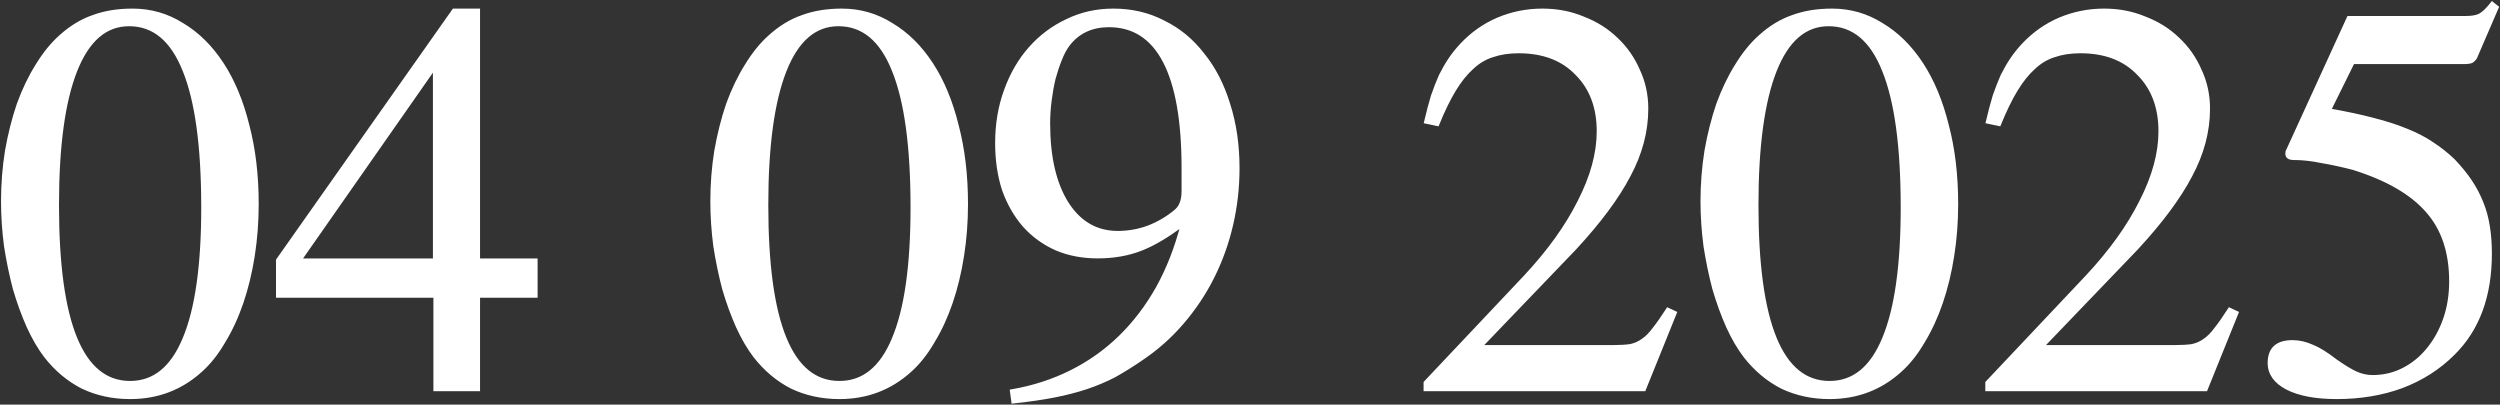
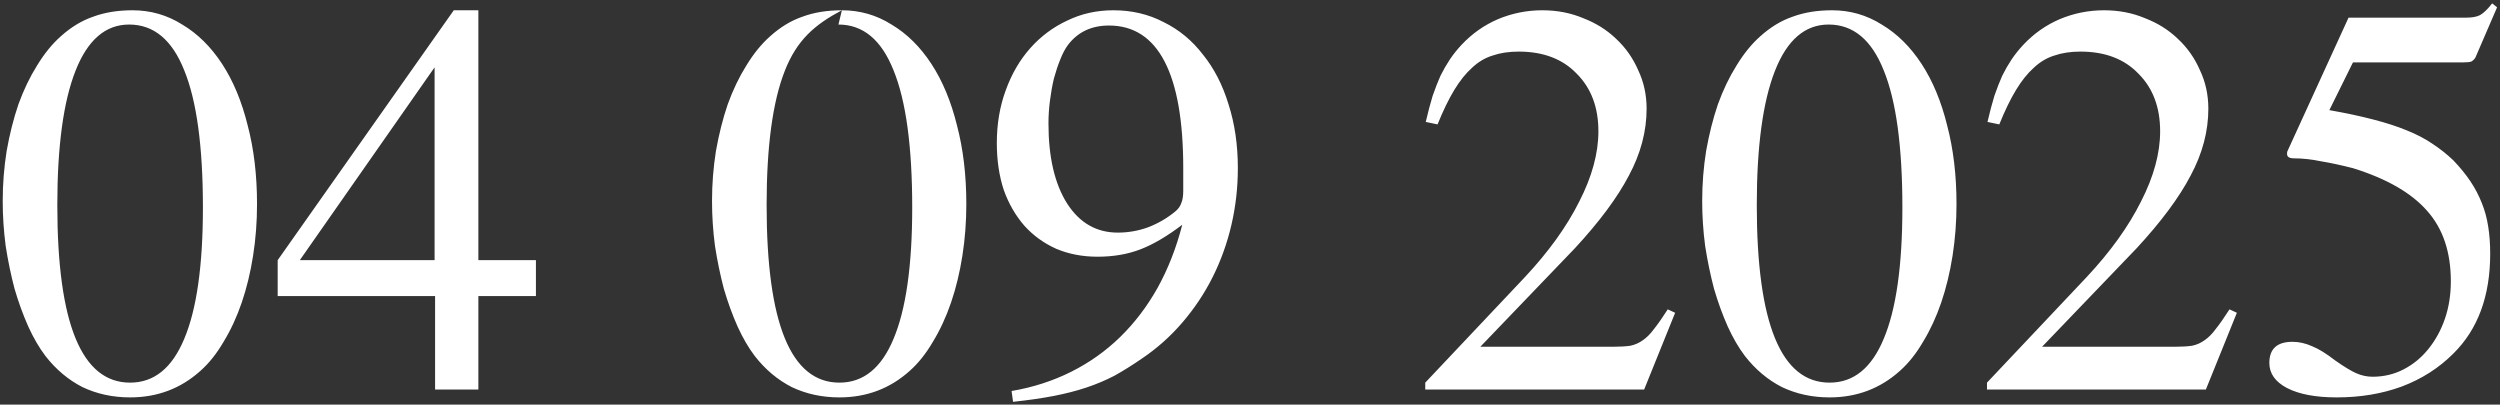
<svg xmlns="http://www.w3.org/2000/svg" width="1489" height="241" viewBox="0 0 1489 241" fill="none">
  <rect x="0" y="0" width="1489" height="241" fill="#333333" stroke="none" />
  <mask id="path-1-outside-1_1303_10" maskUnits="userSpaceOnUse" x="0" y="0" width="1489" height="241" fill="black">
    <rect fill="white" width="1489" height="241" />
    <path d="M78.961 6.121C89.703 6.121 99.566 8.953 108.551 14.617C117.73 20.086 125.641 27.898 132.281 38.055C138.922 48.211 144 60.418 147.516 74.676C151.227 88.738 153.082 104.363 153.082 121.551C153.082 132.098 152.301 142.352 150.738 152.312C149.176 162.273 146.93 171.551 144 180.145C141.07 188.738 137.457 196.551 133.16 203.582C129.059 210.613 124.469 216.375 119.391 220.867C107.672 231.414 93.707 236.688 77.496 236.688C67.144 236.688 57.672 234.637 49.078 230.535C40.68 226.238 33.355 220.086 27.105 212.078C23.395 207.195 19.977 201.336 16.852 194.5C13.727 187.469 10.992 179.949 8.648 171.941C6.5 163.738 4.742 155.242 3.375 146.453C2.203 137.469 1.617 128.582 1.617 119.793C1.617 109.637 2.398 99.676 3.961 89.91C5.719 79.949 8.062 70.672 10.992 62.078C14.117 53.484 17.828 45.77 22.125 38.934C26.422 31.902 31.109 26.141 36.188 21.648C42.242 16.18 48.688 12.273 55.523 9.93C62.359 7.391 70.172 6.121 78.961 6.121ZM76.91 14.617C62.848 14.617 52.203 23.797 44.977 42.156C37.75 60.516 34.137 87.176 34.137 122.137C34.137 192.645 48.59 227.898 77.496 227.898C91.754 227.898 102.496 219.207 109.723 201.824C117.145 184.246 120.855 158.172 120.855 123.602C120.855 87.273 117.145 60.027 109.723 41.863C102.496 23.699 91.559 14.617 76.91 14.617ZM319.195 176.336H284.918V232H259.137V176.336H165.387V154.949L270.27 6.121H284.918V154.949H319.195V176.336ZM258.844 40.105L178.57 154.949H258.844V40.105ZM501.422 6.121C512.164 6.121 522.027 8.953 531.012 14.617C540.191 20.086 548.102 27.898 554.742 38.055C561.383 48.211 566.461 60.418 569.977 74.676C573.688 88.738 575.543 104.363 575.543 121.551C575.543 132.098 574.762 142.352 573.199 152.312C571.637 162.273 569.391 171.551 566.461 180.145C563.531 188.738 559.918 196.551 555.621 203.582C551.52 210.613 546.93 216.375 541.852 220.867C530.133 231.414 516.168 236.688 499.957 236.688C489.605 236.688 480.133 234.637 471.539 230.535C463.141 226.238 455.816 220.086 449.566 212.078C445.855 207.195 442.438 201.336 439.312 194.5C436.188 187.469 433.453 179.949 431.109 171.941C428.961 163.738 427.203 155.242 425.836 146.453C424.664 137.469 424.078 128.582 424.078 119.793C424.078 109.637 424.859 99.676 426.422 89.91C428.18 79.949 430.523 70.672 433.453 62.078C436.578 53.484 440.289 45.77 444.586 38.934C448.883 31.902 453.57 26.141 458.648 21.648C464.703 16.18 471.148 12.273 477.984 9.93C484.82 7.391 492.633 6.121 501.422 6.121ZM499.371 14.617C485.309 14.617 474.664 23.797 467.438 42.156C460.211 60.516 456.598 87.176 456.598 122.137C456.598 192.645 471.051 227.898 499.957 227.898C514.215 227.898 524.957 219.207 532.184 201.824C539.605 184.246 543.316 158.172 543.316 123.602C543.316 87.273 539.605 60.027 532.184 41.863C524.957 23.699 514.02 14.617 499.371 14.617ZM602.496 232.879C615.191 230.73 627.008 226.922 637.945 221.453C648.883 215.984 658.648 209.051 667.242 200.652C675.836 192.254 683.258 182.488 689.508 171.355C695.758 160.027 700.641 147.527 704.156 133.855C695.172 140.691 686.871 145.574 679.254 148.504C671.637 151.434 663.141 152.898 653.766 152.898C644.781 152.898 636.578 151.336 629.156 148.211C621.734 144.891 615.387 140.301 610.113 134.441C604.84 128.387 600.738 121.258 597.809 113.055C595.074 104.656 593.707 95.379 593.707 85.223C593.707 73.894 595.465 63.445 598.98 53.875C602.496 44.109 607.379 35.711 613.629 28.68C619.879 21.648 627.203 16.18 635.602 12.273C644 8.172 653.18 6.121 663.141 6.121C674.078 6.121 684.039 8.465 693.023 13.152C702.203 17.645 710.016 24.09 716.461 32.488C723.102 40.691 728.18 50.555 731.695 62.078C735.406 73.602 737.262 86.297 737.262 100.164C737.262 111.688 735.992 122.918 733.453 133.855C730.914 144.793 727.203 155.145 722.32 164.91C717.438 174.676 711.383 183.758 704.156 192.156C697.125 200.359 689.117 207.488 680.133 213.543C674.469 217.449 669 220.867 663.727 223.797C658.453 226.531 652.887 228.875 647.027 230.828C641.168 232.781 634.723 234.441 627.691 235.809C620.66 237.176 612.555 238.348 603.375 239.324L602.496 232.879ZM704.742 100.164C704.742 72.039 701.031 50.848 693.609 36.59C686.188 22.332 675.152 15.203 660.504 15.203C650.152 15.203 642.047 19.012 636.188 26.629C634.43 28.973 632.867 31.902 631.5 35.418C630.133 38.738 628.863 42.547 627.691 46.844C626.715 50.945 625.934 55.34 625.348 60.027C624.762 64.519 624.469 69.012 624.469 73.504C624.469 93.621 628.18 109.539 635.602 121.258C643.023 132.781 653.082 138.543 665.777 138.543C672.027 138.543 678.082 137.469 683.941 135.32C689.996 132.977 695.465 129.754 700.348 125.652C701.91 124.285 702.984 122.723 703.57 120.965C704.352 119.207 704.742 116.766 704.742 113.641V100.164ZM979.254 232H848.883V227.898L908.355 164.91C922.418 149.871 933.16 134.93 940.582 120.086C948.199 105.242 952.008 91.277 952.008 78.191C952.008 63.934 947.711 52.508 939.117 43.914C930.719 35.125 919.195 30.73 904.547 30.73C898.688 30.73 893.512 31.512 889.02 33.074C884.527 34.441 880.426 36.883 876.715 40.398C873.004 43.719 869.488 48.113 866.168 53.582C862.848 59.051 859.527 65.887 856.207 74.09L849.176 72.625C850.543 66.766 851.91 61.59 853.277 57.098C854.84 52.605 856.402 48.602 857.965 45.086C859.723 41.57 861.578 38.348 863.531 35.418C865.484 32.488 867.828 29.559 870.562 26.629C876.812 19.988 884.039 14.91 892.242 11.395C900.641 7.879 909.43 6.121 918.609 6.121C927.398 6.121 935.504 7.684 942.926 10.809C950.543 13.738 957.086 17.84 962.555 23.113C968.219 28.387 972.613 34.637 975.738 41.863C979.059 48.895 980.719 56.512 980.719 64.715C980.719 78.191 977.203 91.473 970.172 104.559C963.336 117.645 952.594 132.098 937.945 147.918L881.695 206.512H961.383C965.094 206.512 968.316 206.316 971.051 205.926C973.785 205.34 976.227 204.266 978.375 202.703C980.719 201.141 982.965 198.895 985.113 195.965C987.457 193.035 990.191 189.129 993.316 184.246L997.711 186.297L979.254 232ZM1091.17 6.121C1101.91 6.121 1111.77 8.953 1120.76 14.617C1129.94 20.086 1137.85 27.898 1144.49 38.055C1151.13 48.211 1156.21 60.418 1159.72 74.676C1163.43 88.738 1165.29 104.363 1165.29 121.551C1165.29 132.098 1164.51 142.352 1162.95 152.312C1161.38 162.273 1159.14 171.551 1156.21 180.145C1153.28 188.738 1149.66 196.551 1145.37 203.582C1141.27 210.613 1136.68 216.375 1131.6 220.867C1119.88 231.414 1105.91 236.688 1089.7 236.688C1079.35 236.688 1069.88 234.637 1061.29 230.535C1052.89 226.238 1045.56 220.086 1039.31 212.078C1035.6 207.195 1032.18 201.336 1029.06 194.5C1025.93 187.469 1023.2 179.949 1020.86 171.941C1018.71 163.738 1016.95 155.242 1015.58 146.453C1014.41 137.469 1013.82 128.582 1013.82 119.793C1013.82 109.637 1014.61 99.676 1016.17 89.91C1017.93 79.949 1020.27 70.672 1023.2 62.078C1026.32 53.484 1030.04 45.77 1034.33 38.934C1038.63 31.902 1043.32 26.141 1048.39 21.648C1054.45 16.18 1060.89 12.273 1067.73 9.93C1074.57 7.391 1082.38 6.121 1091.17 6.121ZM1089.12 14.617C1075.05 14.617 1064.41 23.797 1057.18 42.156C1049.96 60.516 1046.34 87.176 1046.34 122.137C1046.34 192.645 1060.8 227.898 1089.7 227.898C1103.96 227.898 1114.7 219.207 1121.93 201.824C1129.35 184.246 1133.06 158.172 1133.06 123.602C1133.06 87.273 1129.35 60.027 1121.93 41.863C1114.7 23.699 1103.77 14.617 1089.12 14.617ZM1313.82 232H1183.45V227.898L1242.93 164.91C1256.99 149.871 1267.73 134.93 1275.15 120.086C1282.77 105.242 1286.58 91.277 1286.58 78.191C1286.58 63.934 1282.28 52.508 1273.69 43.914C1265.29 35.125 1253.77 30.73 1239.12 30.73C1233.26 30.73 1228.08 31.512 1223.59 33.074C1219.1 34.441 1215 36.883 1211.29 40.398C1207.57 43.719 1204.06 48.113 1200.74 53.582C1197.42 59.051 1194.1 65.887 1190.78 74.09L1183.75 72.625C1185.11 66.766 1186.48 61.59 1187.85 57.098C1189.41 52.605 1190.97 48.602 1192.54 45.086C1194.29 41.57 1196.15 38.348 1198.1 35.418C1200.05 32.488 1202.4 29.559 1205.13 26.629C1211.38 19.988 1218.61 14.91 1226.81 11.395C1235.21 7.879 1244 6.121 1253.18 6.121C1261.97 6.121 1270.07 7.684 1277.5 10.809C1285.11 13.738 1291.66 17.84 1297.12 23.113C1302.79 28.387 1307.18 34.637 1310.31 41.863C1313.63 48.895 1315.29 56.512 1315.29 64.715C1315.29 78.191 1311.77 91.473 1304.74 104.559C1297.91 117.645 1287.16 132.098 1272.52 147.918L1216.27 206.512H1295.95C1299.66 206.512 1302.89 206.316 1305.62 205.926C1308.36 205.34 1310.8 204.266 1312.95 202.703C1315.29 201.141 1317.54 198.895 1319.68 195.965C1322.03 193.035 1324.76 189.129 1327.89 184.246L1332.28 186.297L1313.82 232ZM1387.36 65.594C1397.32 67.352 1406.01 69.207 1413.43 71.16C1421.05 73.113 1427.69 75.262 1433.36 77.606C1439.21 79.949 1444.29 82.586 1448.59 85.516C1453.08 88.445 1457.28 91.766 1461.19 95.477C1465.29 99.773 1468.71 103.973 1471.44 108.074C1474.18 112.176 1476.42 116.473 1478.18 120.965C1479.94 125.262 1481.21 129.949 1481.99 135.027C1482.77 139.91 1483.16 145.281 1483.16 151.141C1483.16 176.336 1475.84 196.16 1461.19 210.613C1452.59 219.207 1442.34 225.75 1430.43 230.242C1418.71 234.539 1405.82 236.688 1391.75 236.688C1379.25 236.688 1369.39 234.832 1362.16 231.121C1355.13 227.41 1351.62 222.43 1351.62 216.18C1351.62 207.781 1356.21 203.582 1365.39 203.582C1369.29 203.582 1373.2 204.461 1377.11 206.219C1381.01 207.781 1385.6 210.613 1390.88 214.715C1396.15 218.426 1400.35 220.965 1403.47 222.332C1406.6 223.699 1409.82 224.383 1413.14 224.383C1419.78 224.383 1425.93 222.918 1431.6 219.988C1437.26 217.059 1442.14 213.055 1446.25 207.977C1450.54 202.703 1453.86 196.648 1456.21 189.812C1458.55 182.977 1459.72 175.555 1459.72 167.547C1459.72 150.164 1455.04 136.199 1445.66 125.652C1436.29 114.91 1421.54 106.414 1401.42 100.164C1394.59 98.406 1388.24 97.039 1382.38 96.062C1376.71 94.891 1371.34 94.305 1366.27 94.305C1363.53 94.305 1362.16 93.426 1362.16 91.668C1362.16 90.691 1362.26 90.106 1362.46 89.91L1398.79 10.516H1468.8C1472.32 10.516 1475.05 10.027 1477.01 9.051C1479.16 7.879 1481.6 5.535 1484.33 2.02L1487.26 4.363L1474.37 34.246C1473.79 35.223 1473 36.004 1472.03 36.59C1471.25 36.98 1469.49 37.176 1466.75 37.176H1401.42L1387.36 65.594Z" />
  </mask>
-   <path d="M78.961 6.121C89.703 6.121 99.566 8.953 108.551 14.617C117.73 20.086 125.641 27.898 132.281 38.055C138.922 48.211 144 60.418 147.516 74.676C151.227 88.738 153.082 104.363 153.082 121.551C153.082 132.098 152.301 142.352 150.738 152.312C149.176 162.273 146.93 171.551 144 180.145C141.07 188.738 137.457 196.551 133.16 203.582C129.059 210.613 124.469 216.375 119.391 220.867C107.672 231.414 93.707 236.688 77.496 236.688C67.144 236.688 57.672 234.637 49.078 230.535C40.68 226.238 33.355 220.086 27.105 212.078C23.395 207.195 19.977 201.336 16.852 194.5C13.727 187.469 10.992 179.949 8.648 171.941C6.5 163.738 4.742 155.242 3.375 146.453C2.203 137.469 1.617 128.582 1.617 119.793C1.617 109.637 2.398 99.676 3.961 89.91C5.719 79.949 8.062 70.672 10.992 62.078C14.117 53.484 17.828 45.77 22.125 38.934C26.422 31.902 31.109 26.141 36.188 21.648C42.242 16.18 48.688 12.273 55.523 9.93C62.359 7.391 70.172 6.121 78.961 6.121ZM76.91 14.617C62.848 14.617 52.203 23.797 44.977 42.156C37.75 60.516 34.137 87.176 34.137 122.137C34.137 192.645 48.59 227.898 77.496 227.898C91.754 227.898 102.496 219.207 109.723 201.824C117.145 184.246 120.855 158.172 120.855 123.602C120.855 87.273 117.145 60.027 109.723 41.863C102.496 23.699 91.559 14.617 76.91 14.617ZM319.195 176.336H284.918V232H259.137V176.336H165.387V154.949L270.27 6.121H284.918V154.949H319.195V176.336ZM258.844 40.105L178.57 154.949H258.844V40.105ZM501.422 6.121C512.164 6.121 522.027 8.953 531.012 14.617C540.191 20.086 548.102 27.898 554.742 38.055C561.383 48.211 566.461 60.418 569.977 74.676C573.688 88.738 575.543 104.363 575.543 121.551C575.543 132.098 574.762 142.352 573.199 152.312C571.637 162.273 569.391 171.551 566.461 180.145C563.531 188.738 559.918 196.551 555.621 203.582C551.52 210.613 546.93 216.375 541.852 220.867C530.133 231.414 516.168 236.688 499.957 236.688C489.605 236.688 480.133 234.637 471.539 230.535C463.141 226.238 455.816 220.086 449.566 212.078C445.855 207.195 442.438 201.336 439.312 194.5C436.188 187.469 433.453 179.949 431.109 171.941C428.961 163.738 427.203 155.242 425.836 146.453C424.664 137.469 424.078 128.582 424.078 119.793C424.078 109.637 424.859 99.676 426.422 89.91C428.18 79.949 430.523 70.672 433.453 62.078C436.578 53.484 440.289 45.77 444.586 38.934C448.883 31.902 453.57 26.141 458.648 21.648C464.703 16.18 471.148 12.273 477.984 9.93C484.82 7.391 492.633 6.121 501.422 6.121ZM499.371 14.617C485.309 14.617 474.664 23.797 467.438 42.156C460.211 60.516 456.598 87.176 456.598 122.137C456.598 192.645 471.051 227.898 499.957 227.898C514.215 227.898 524.957 219.207 532.184 201.824C539.605 184.246 543.316 158.172 543.316 123.602C543.316 87.273 539.605 60.027 532.184 41.863C524.957 23.699 514.02 14.617 499.371 14.617ZM602.496 232.879C615.191 230.73 627.008 226.922 637.945 221.453C648.883 215.984 658.648 209.051 667.242 200.652C675.836 192.254 683.258 182.488 689.508 171.355C695.758 160.027 700.641 147.527 704.156 133.855C695.172 140.691 686.871 145.574 679.254 148.504C671.637 151.434 663.141 152.898 653.766 152.898C644.781 152.898 636.578 151.336 629.156 148.211C621.734 144.891 615.387 140.301 610.113 134.441C604.84 128.387 600.738 121.258 597.809 113.055C595.074 104.656 593.707 95.379 593.707 85.223C593.707 73.894 595.465 63.445 598.98 53.875C602.496 44.109 607.379 35.711 613.629 28.68C619.879 21.648 627.203 16.18 635.602 12.273C644 8.172 653.18 6.121 663.141 6.121C674.078 6.121 684.039 8.465 693.023 13.152C702.203 17.645 710.016 24.09 716.461 32.488C723.102 40.691 728.18 50.555 731.695 62.078C735.406 73.602 737.262 86.297 737.262 100.164C737.262 111.688 735.992 122.918 733.453 133.855C730.914 144.793 727.203 155.145 722.32 164.91C717.438 174.676 711.383 183.758 704.156 192.156C697.125 200.359 689.117 207.488 680.133 213.543C674.469 217.449 669 220.867 663.727 223.797C658.453 226.531 652.887 228.875 647.027 230.828C641.168 232.781 634.723 234.441 627.691 235.809C620.66 237.176 612.555 238.348 603.375 239.324L602.496 232.879ZM704.742 100.164C704.742 72.039 701.031 50.848 693.609 36.59C686.188 22.332 675.152 15.203 660.504 15.203C650.152 15.203 642.047 19.012 636.188 26.629C634.43 28.973 632.867 31.902 631.5 35.418C630.133 38.738 628.863 42.547 627.691 46.844C626.715 50.945 625.934 55.34 625.348 60.027C624.762 64.519 624.469 69.012 624.469 73.504C624.469 93.621 628.18 109.539 635.602 121.258C643.023 132.781 653.082 138.543 665.777 138.543C672.027 138.543 678.082 137.469 683.941 135.32C689.996 132.977 695.465 129.754 700.348 125.652C701.91 124.285 702.984 122.723 703.57 120.965C704.352 119.207 704.742 116.766 704.742 113.641V100.164ZM979.254 232H848.883V227.898L908.355 164.91C922.418 149.871 933.16 134.93 940.582 120.086C948.199 105.242 952.008 91.277 952.008 78.191C952.008 63.934 947.711 52.508 939.117 43.914C930.719 35.125 919.195 30.73 904.547 30.73C898.688 30.73 893.512 31.512 889.02 33.074C884.527 34.441 880.426 36.883 876.715 40.398C873.004 43.719 869.488 48.113 866.168 53.582C862.848 59.051 859.527 65.887 856.207 74.09L849.176 72.625C850.543 66.766 851.91 61.59 853.277 57.098C854.84 52.605 856.402 48.602 857.965 45.086C859.723 41.57 861.578 38.348 863.531 35.418C865.484 32.488 867.828 29.559 870.562 26.629C876.812 19.988 884.039 14.91 892.242 11.395C900.641 7.879 909.43 6.121 918.609 6.121C927.398 6.121 935.504 7.684 942.926 10.809C950.543 13.738 957.086 17.84 962.555 23.113C968.219 28.387 972.613 34.637 975.738 41.863C979.059 48.895 980.719 56.512 980.719 64.715C980.719 78.191 977.203 91.473 970.172 104.559C963.336 117.645 952.594 132.098 937.945 147.918L881.695 206.512H961.383C965.094 206.512 968.316 206.316 971.051 205.926C973.785 205.34 976.227 204.266 978.375 202.703C980.719 201.141 982.965 198.895 985.113 195.965C987.457 193.035 990.191 189.129 993.316 184.246L997.711 186.297L979.254 232ZM1091.17 6.121C1101.91 6.121 1111.77 8.953 1120.76 14.617C1129.94 20.086 1137.85 27.898 1144.49 38.055C1151.13 48.211 1156.21 60.418 1159.72 74.676C1163.43 88.738 1165.29 104.363 1165.29 121.551C1165.29 132.098 1164.51 142.352 1162.95 152.312C1161.38 162.273 1159.14 171.551 1156.21 180.145C1153.28 188.738 1149.66 196.551 1145.37 203.582C1141.27 210.613 1136.68 216.375 1131.6 220.867C1119.88 231.414 1105.91 236.688 1089.7 236.688C1079.35 236.688 1069.88 234.637 1061.29 230.535C1052.89 226.238 1045.56 220.086 1039.31 212.078C1035.6 207.195 1032.18 201.336 1029.06 194.5C1025.93 187.469 1023.2 179.949 1020.86 171.941C1018.71 163.738 1016.95 155.242 1015.58 146.453C1014.41 137.469 1013.82 128.582 1013.82 119.793C1013.82 109.637 1014.61 99.676 1016.17 89.91C1017.93 79.949 1020.27 70.672 1023.2 62.078C1026.32 53.484 1030.04 45.77 1034.33 38.934C1038.63 31.902 1043.32 26.141 1048.39 21.648C1054.45 16.18 1060.89 12.273 1067.73 9.93C1074.57 7.391 1082.38 6.121 1091.17 6.121ZM1089.12 14.617C1075.05 14.617 1064.41 23.797 1057.18 42.156C1049.96 60.516 1046.34 87.176 1046.34 122.137C1046.34 192.645 1060.8 227.898 1089.7 227.898C1103.96 227.898 1114.7 219.207 1121.93 201.824C1129.35 184.246 1133.06 158.172 1133.06 123.602C1133.06 87.273 1129.35 60.027 1121.93 41.863C1114.7 23.699 1103.77 14.617 1089.12 14.617ZM1313.82 232H1183.45V227.898L1242.93 164.91C1256.99 149.871 1267.73 134.93 1275.15 120.086C1282.77 105.242 1286.58 91.277 1286.58 78.191C1286.58 63.934 1282.28 52.508 1273.69 43.914C1265.29 35.125 1253.77 30.73 1239.12 30.73C1233.26 30.73 1228.08 31.512 1223.59 33.074C1219.1 34.441 1215 36.883 1211.29 40.398C1207.57 43.719 1204.06 48.113 1200.74 53.582C1197.42 59.051 1194.1 65.887 1190.78 74.09L1183.75 72.625C1185.11 66.766 1186.48 61.59 1187.85 57.098C1189.41 52.605 1190.97 48.602 1192.54 45.086C1194.29 41.57 1196.15 38.348 1198.1 35.418C1200.05 32.488 1202.4 29.559 1205.13 26.629C1211.38 19.988 1218.61 14.91 1226.81 11.395C1235.21 7.879 1244 6.121 1253.18 6.121C1261.97 6.121 1270.07 7.684 1277.5 10.809C1285.11 13.738 1291.66 17.84 1297.12 23.113C1302.79 28.387 1307.18 34.637 1310.31 41.863C1313.63 48.895 1315.29 56.512 1315.29 64.715C1315.29 78.191 1311.77 91.473 1304.74 104.559C1297.91 117.645 1287.16 132.098 1272.52 147.918L1216.27 206.512H1295.95C1299.66 206.512 1302.89 206.316 1305.62 205.926C1308.36 205.34 1310.8 204.266 1312.95 202.703C1315.29 201.141 1317.54 198.895 1319.68 195.965C1322.03 193.035 1324.76 189.129 1327.89 184.246L1332.28 186.297L1313.82 232ZM1387.36 65.594C1397.32 67.352 1406.01 69.207 1413.43 71.16C1421.05 73.113 1427.69 75.262 1433.36 77.606C1439.21 79.949 1444.29 82.586 1448.59 85.516C1453.08 88.445 1457.28 91.766 1461.19 95.477C1465.29 99.773 1468.71 103.973 1471.44 108.074C1474.18 112.176 1476.42 116.473 1478.18 120.965C1479.94 125.262 1481.21 129.949 1481.99 135.027C1482.77 139.91 1483.16 145.281 1483.16 151.141C1483.16 176.336 1475.84 196.16 1461.19 210.613C1452.59 219.207 1442.34 225.75 1430.43 230.242C1418.71 234.539 1405.82 236.688 1391.75 236.688C1379.25 236.688 1369.39 234.832 1362.16 231.121C1355.13 227.41 1351.62 222.43 1351.62 216.18C1351.62 207.781 1356.21 203.582 1365.39 203.582C1369.29 203.582 1373.2 204.461 1377.11 206.219C1381.01 207.781 1385.6 210.613 1390.88 214.715C1396.15 218.426 1400.35 220.965 1403.47 222.332C1406.6 223.699 1409.82 224.383 1413.14 224.383C1419.78 224.383 1425.93 222.918 1431.6 219.988C1437.26 217.059 1442.14 213.055 1446.25 207.977C1450.54 202.703 1453.86 196.648 1456.21 189.812C1458.55 182.977 1459.72 175.555 1459.72 167.547C1459.72 150.164 1455.04 136.199 1445.66 125.652C1436.29 114.91 1421.54 106.414 1401.42 100.164C1394.59 98.406 1388.24 97.039 1382.38 96.062C1376.71 94.891 1371.34 94.305 1366.27 94.305C1363.53 94.305 1362.16 93.426 1362.16 91.668C1362.16 90.691 1362.26 90.106 1362.46 89.91L1398.79 10.516H1468.8C1472.32 10.516 1475.05 10.027 1477.01 9.051C1479.16 7.879 1481.6 5.535 1484.33 2.02L1487.26 4.363L1474.37 34.246C1473.79 35.223 1473 36.004 1472.03 36.59C1471.25 36.98 1469.49 37.176 1466.75 37.176H1401.42L1387.36 65.594Z" fill="white" />
-   <path d="M108.551 14.617L108.017 15.463L108.028 15.47L108.039 15.476L108.551 14.617ZM147.516 74.676L146.545 74.915L146.547 74.923L146.549 74.931L147.516 74.676ZM133.16 203.582L132.307 203.061L132.302 203.069L132.296 203.078L133.16 203.582ZM119.391 220.867L118.728 220.118L118.722 220.124L119.391 220.867ZM49.078 230.535L48.623 231.425L48.635 231.432L48.647 231.438L49.078 230.535ZM27.105 212.078L26.309 212.683L26.317 212.693L27.105 212.078ZM16.852 194.5L15.938 194.906L15.942 194.916L16.852 194.5ZM8.648 171.941L7.681 172.195L7.685 172.209L7.689 172.222L8.648 171.941ZM3.375 146.453L2.383 146.582L2.385 146.595L2.387 146.607L3.375 146.453ZM3.961 89.91L2.976 89.736L2.975 89.744L2.974 89.752L3.961 89.91ZM10.992 62.078L10.052 61.736L10.049 61.746L10.046 61.755L10.992 62.078ZM22.125 38.934L22.972 39.466L22.978 39.455L22.125 38.934ZM36.188 21.648L36.85 22.398L36.858 22.39L36.188 21.648ZM55.523 9.93L55.848 10.876L55.86 10.871L55.872 10.867L55.523 9.93ZM109.723 201.824L108.801 201.435L108.799 201.44L109.723 201.824ZM109.723 41.863L108.793 42.233L108.797 42.242L109.723 41.863ZM78.961 6.121V7.121C89.517 7.121 99.195 9.901 108.017 15.463L108.551 14.617L109.084 13.771C99.938 8.005 89.89 5.121 78.961 5.121V6.121ZM108.551 14.617L108.039 15.476C117.071 20.857 124.876 28.556 131.444 38.602L132.281 38.055L133.118 37.507C126.406 27.241 118.39 19.315 109.063 13.758L108.551 14.617ZM132.281 38.055L131.444 38.602C138.012 48.646 143.051 60.745 146.545 74.915L147.516 74.676L148.487 74.436C144.949 60.091 139.832 47.776 133.118 37.507L132.281 38.055ZM147.516 74.676L146.549 74.931C150.234 88.897 152.082 104.434 152.082 121.551H153.082H154.082C154.082 104.292 152.219 88.58 148.483 74.421L147.516 74.676ZM153.082 121.551H152.082C152.082 132.048 151.304 142.25 149.75 152.158L150.738 152.312L151.726 152.467C153.297 142.453 154.082 132.147 154.082 121.551H153.082ZM150.738 152.312L149.75 152.158C148.196 162.068 145.963 171.288 143.053 179.822L144 180.145L144.947 180.467C147.897 171.813 150.156 162.479 151.726 152.467L150.738 152.312ZM144 180.145L143.053 179.822C140.145 188.353 136.562 196.098 132.307 203.061L133.16 203.582L134.013 204.103C138.352 197.004 141.996 189.123 144.947 180.467L144 180.145ZM133.16 203.582L132.296 203.078C128.238 210.035 123.712 215.709 118.728 220.118L119.391 220.867L120.053 221.616C125.225 217.041 129.879 211.191 134.024 204.086L133.16 203.582ZM119.391 220.867L118.722 220.124C107.192 230.5 93.468 235.688 77.496 235.688V236.688V237.688C93.946 237.688 108.152 232.328 120.06 221.61L119.391 220.867ZM77.496 236.688V235.688C67.28 235.688 57.957 233.665 49.509 229.633L49.078 230.535L48.647 231.438C57.387 235.609 67.009 237.688 77.496 237.688V236.688ZM49.078 230.535L49.534 229.645C41.275 225.419 34.061 219.365 27.894 211.463L27.105 212.078L26.317 212.693C32.65 220.807 40.085 227.057 48.623 231.425L49.078 230.535ZM27.105 212.078L27.902 211.473C24.244 206.66 20.862 200.868 17.761 194.084L16.852 194.5L15.942 194.916C19.091 201.804 22.545 207.73 26.309 212.683L27.105 212.078ZM16.852 194.5L17.765 194.094C14.66 187.107 11.941 179.629 9.608 171.661L8.648 171.941L7.689 172.222C10.044 180.269 12.793 187.831 15.938 194.906L16.852 194.5ZM8.648 171.941L9.616 171.688C7.476 163.519 5.725 155.057 4.363 146.299L3.375 146.453L2.387 146.607C3.759 155.428 5.524 163.957 7.681 172.195L8.648 171.941ZM3.375 146.453L4.367 146.324C3.2 137.381 2.617 128.537 2.617 119.793H1.617H0.617C0.617 128.627 1.206 137.557 2.383 146.582L3.375 146.453ZM1.617 119.793H2.617C2.617 109.688 3.394 99.78 4.948 90.068L3.961 89.91L2.974 89.752C1.402 99.571 0.617 109.585 0.617 119.793H1.617ZM3.961 89.91L4.946 90.084C6.696 80.168 9.027 70.941 11.939 62.401L10.992 62.078L10.046 61.755C7.098 70.403 4.742 79.731 2.976 89.736L3.961 89.91ZM10.992 62.078L11.932 62.42C15.036 53.884 18.717 46.234 22.972 39.466L22.125 38.934L21.278 38.401C16.939 45.305 13.198 53.085 10.052 61.736L10.992 62.078ZM22.125 38.934L22.978 39.455C27.234 32.491 31.86 26.811 36.85 22.397L36.188 21.648L35.525 20.899C30.358 25.47 25.61 31.314 21.272 38.412L22.125 38.934ZM36.188 21.648L36.858 22.39C42.825 17.001 49.155 13.17 55.848 10.876L55.523 9.93L55.199 8.984C48.22 11.377 41.659 15.359 35.517 20.906L36.188 21.648ZM55.523 9.93L55.872 10.867C62.576 8.377 70.267 7.121 78.961 7.121V6.121V5.121C70.077 5.121 62.143 6.404 55.175 8.992L55.523 9.93ZM76.91 14.617V13.617C69.639 13.617 63.231 15.998 57.727 20.745C52.242 25.474 47.696 32.517 44.046 41.79L44.977 42.156L45.907 42.523C49.483 33.436 53.873 26.709 59.033 22.259C64.174 17.826 70.118 15.617 76.91 15.617V14.617ZM44.977 42.156L44.046 41.79C36.751 60.323 33.137 87.132 33.137 122.137H34.137H35.137C35.137 87.22 38.749 60.708 45.907 42.523L44.977 42.156ZM34.137 122.137H33.137C33.137 157.429 36.75 184.027 44.051 201.837C47.706 210.752 52.307 217.521 57.895 222.064C63.5 226.621 70.048 228.898 77.496 228.898V227.898V226.898C70.491 226.898 64.392 224.769 59.157 220.512C53.906 216.243 49.474 209.791 45.902 201.079C38.75 183.635 35.137 157.352 35.137 122.137H34.137ZM77.496 227.898V228.898C84.846 228.898 91.32 226.652 96.875 222.157C102.414 217.676 106.991 211 110.646 202.208L109.723 201.824L108.799 201.44C105.228 210.031 100.82 216.392 95.617 220.602C90.43 224.799 84.404 226.898 77.496 226.898V227.898ZM109.723 201.824L110.644 202.213C118.144 184.449 121.855 158.215 121.855 123.602H120.855H119.855C119.855 158.129 116.145 184.043 108.801 201.435L109.723 201.824ZM120.855 123.602H121.855C121.855 87.235 118.145 59.832 110.648 41.485L109.723 41.863L108.797 42.242C116.144 60.223 119.855 87.312 119.855 123.602H120.855ZM109.723 41.863L110.652 41.494C106.999 32.312 102.375 25.34 96.738 20.659C91.084 15.964 84.46 13.617 76.91 13.617V14.617V15.617C84.009 15.617 90.177 17.811 95.461 22.198C100.762 26.6 105.22 33.251 108.793 42.233L109.723 41.863ZM319.195 176.336V177.336H320.195V176.336H319.195ZM284.918 176.336V175.336H283.918V176.336H284.918ZM284.918 232V233H285.918V232H284.918ZM259.137 232H258.137V233H259.137V232ZM259.137 176.336H260.137V175.336H259.137V176.336ZM165.387 176.336H164.387V177.336H165.387V176.336ZM165.387 154.949L164.569 154.373L164.387 154.632V154.949H165.387ZM270.27 6.121V5.121H269.751L269.452 5.545L270.27 6.121ZM284.918 6.121H285.918V5.121H284.918V6.121ZM284.918 154.949H283.918V155.949H284.918V154.949ZM319.195 154.949H320.195V153.949H319.195V154.949ZM258.844 40.105H259.844V36.929L258.024 39.533L258.844 40.105ZM178.57 154.949L177.751 154.376L176.651 155.949H178.57V154.949ZM258.844 154.949V155.949H259.844V154.949H258.844ZM319.195 176.336V175.336H284.918V176.336V177.336H319.195V176.336ZM284.918 176.336H283.918V232H284.918H285.918V176.336H284.918ZM284.918 232V231H259.137V232V233H284.918V232ZM259.137 232H260.137V176.336H259.137H258.137V232H259.137ZM259.137 176.336V175.336H165.387V176.336V177.336H259.137V176.336ZM165.387 176.336H166.387V154.949H165.387H164.387V176.336H165.387ZM165.387 154.949L166.204 155.525L271.087 6.697L270.27 6.121L269.452 5.545L164.569 154.373L165.387 154.949ZM270.27 6.121V7.121H284.918V6.121V5.121H270.27V6.121ZM284.918 6.121H283.918V154.949H284.918H285.918V6.121H284.918ZM284.918 154.949V155.949H319.195V154.949V153.949H284.918V154.949ZM319.195 154.949H318.195V176.336H319.195H320.195V154.949H319.195ZM258.844 40.105L258.024 39.533L177.751 154.376L178.57 154.949L179.39 155.522L259.663 40.678L258.844 40.105ZM178.57 154.949V155.949H258.844V154.949V153.949H178.57V154.949ZM258.844 154.949H259.844V40.105H258.844H257.844V154.949H258.844ZM531.012 14.617L530.478 15.463L530.489 15.47L530.5 15.476L531.012 14.617ZM569.977 74.676L569.006 74.915L569.008 74.923L569.01 74.931L569.977 74.676ZM555.621 203.582L554.768 203.061L554.762 203.069L554.757 203.078L555.621 203.582ZM541.852 220.867L541.189 220.118L541.183 220.124L541.852 220.867ZM471.539 230.535L471.084 231.425L471.096 231.432L471.108 231.438L471.539 230.535ZM449.566 212.078L448.77 212.683L448.778 212.693L449.566 212.078ZM439.312 194.5L438.399 194.906L438.403 194.916L439.312 194.5ZM431.109 171.941L430.142 172.195L430.146 172.209L430.15 172.222L431.109 171.941ZM425.836 146.453L424.844 146.582L424.846 146.595L424.848 146.607L425.836 146.453ZM426.422 89.91L425.437 89.736L425.436 89.744L425.434 89.752L426.422 89.91ZM433.453 62.078L432.513 61.736L432.51 61.746L432.507 61.755L433.453 62.078ZM444.586 38.934L445.433 39.466L445.439 39.455L444.586 38.934ZM458.648 21.648L459.311 22.398L459.319 22.39L458.648 21.648ZM477.984 9.93L478.309 10.876L478.321 10.871L478.333 10.867L477.984 9.93ZM532.184 201.824L531.262 201.435L531.26 201.44L532.184 201.824ZM532.184 41.863L531.254 42.233L531.258 42.242L532.184 41.863ZM501.422 6.121V7.121C511.978 7.121 521.656 9.901 530.478 15.463L531.012 14.617L531.545 13.771C522.399 8.005 512.351 5.121 501.422 5.121V6.121ZM531.012 14.617L530.5 15.476C539.532 20.857 547.337 28.556 553.905 38.602L554.742 38.055L555.579 37.507C548.867 27.241 540.851 19.315 531.524 13.758L531.012 14.617ZM554.742 38.055L553.905 38.602C560.473 48.646 565.512 60.745 569.006 74.915L569.977 74.676L570.947 74.436C567.41 60.091 562.293 47.776 555.579 37.507L554.742 38.055ZM569.977 74.676L569.01 74.931C572.695 88.897 574.543 104.434 574.543 121.551H575.543H576.543C576.543 104.292 574.68 88.58 570.943 74.421L569.977 74.676ZM575.543 121.551H574.543C574.543 132.048 573.765 142.25 572.211 152.158L573.199 152.312L574.187 152.467C575.758 142.453 576.543 132.147 576.543 121.551H575.543ZM573.199 152.312L572.211 152.158C570.657 162.068 568.424 171.288 565.514 179.822L566.461 180.145L567.407 180.467C570.358 171.813 572.617 162.479 574.187 152.467L573.199 152.312ZM566.461 180.145L565.514 179.822C562.606 188.353 559.023 196.098 554.768 203.061L555.621 203.582L556.474 204.103C560.813 197.004 564.456 189.123 567.407 180.467L566.461 180.145ZM555.621 203.582L554.757 203.078C550.699 210.035 546.173 215.709 541.189 220.118L541.852 220.867L542.514 221.616C547.686 217.041 552.34 211.191 556.485 204.086L555.621 203.582ZM541.852 220.867L541.183 220.124C529.653 230.5 515.929 235.688 499.957 235.688V236.688V237.688C516.407 237.688 530.613 232.328 542.521 221.61L541.852 220.867ZM499.957 236.688V235.688C489.741 235.688 480.418 233.665 471.97 229.633L471.539 230.535L471.108 231.438C479.848 235.609 489.47 237.688 499.957 237.688V236.688ZM471.539 230.535L471.995 229.645C463.735 225.419 456.522 219.365 450.355 211.463L449.566 212.078L448.778 212.693C455.111 220.807 462.546 227.057 471.084 231.425L471.539 230.535ZM449.566 212.078L450.363 211.473C446.705 206.66 443.323 200.868 440.222 194.084L439.312 194.5L438.403 194.916C441.552 201.804 445.006 207.73 448.77 212.683L449.566 212.078ZM439.312 194.5L440.226 194.094C437.121 187.107 434.401 179.629 432.069 171.661L431.109 171.941L430.15 172.222C432.505 180.269 435.254 187.831 438.399 194.906L439.312 194.5ZM431.109 171.941L432.077 171.688C429.937 163.519 428.186 155.057 426.824 146.299L425.836 146.453L424.848 146.607C426.22 155.428 427.985 163.957 430.142 172.195L431.109 171.941ZM425.836 146.453L426.828 146.324C425.661 137.381 425.078 128.537 425.078 119.793H424.078H423.078C423.078 128.627 423.667 137.557 424.844 146.582L425.836 146.453ZM424.078 119.793H425.078C425.078 109.688 425.855 99.78 427.409 90.068L426.422 89.91L425.434 89.752C423.863 99.571 423.078 109.585 423.078 119.793H424.078ZM426.422 89.91L427.407 90.084C429.157 80.168 431.488 70.941 434.4 62.401L433.453 62.078L432.507 61.755C429.559 70.403 427.203 79.731 425.437 89.736L426.422 89.91ZM433.453 62.078L434.393 62.42C437.497 53.884 441.178 46.234 445.433 39.466L444.586 38.934L443.739 38.401C439.4 45.305 435.659 53.085 432.513 61.736L433.453 62.078ZM444.586 38.934L445.439 39.455C449.695 32.491 454.321 26.811 459.311 22.397L458.648 21.648L457.986 20.899C452.819 25.47 448.071 31.314 443.733 38.412L444.586 38.934ZM458.648 21.648L459.319 22.39C465.286 17.001 471.616 13.17 478.309 10.876L477.984 9.93L477.66 8.984C470.681 11.377 464.12 15.359 457.978 20.906L458.648 21.648ZM477.984 9.93L478.333 10.867C485.037 8.377 492.728 7.121 501.422 7.121V6.121V5.121C492.538 5.121 484.604 6.404 477.636 8.992L477.984 9.93ZM499.371 14.617V13.617C492.1 13.617 485.692 15.998 480.188 20.745C474.703 25.474 470.157 32.517 466.507 41.79L467.438 42.156L468.368 42.523C471.944 33.436 476.334 26.709 481.494 22.259C486.635 17.826 492.579 15.617 499.371 15.617V14.617ZM467.438 42.156L466.507 41.79C459.212 60.323 455.598 87.132 455.598 122.137H456.598H457.598C457.598 87.22 461.21 60.708 468.368 42.523L467.438 42.156ZM456.598 122.137H455.598C455.598 157.429 459.211 184.027 466.512 201.837C470.167 210.752 474.768 217.521 480.356 222.064C485.961 226.621 492.509 228.898 499.957 228.898V227.898V226.898C492.952 226.898 486.853 224.769 481.618 220.512C476.367 216.243 471.935 209.791 468.363 201.079C461.211 183.635 457.598 157.352 457.598 122.137H456.598ZM499.957 227.898V228.898C507.307 228.898 513.781 226.652 519.336 222.157C524.875 217.676 529.452 211 533.107 202.208L532.184 201.824L531.26 201.44C527.689 210.031 523.281 216.392 518.078 220.602C512.891 224.799 506.865 226.898 499.957 226.898V227.898ZM532.184 201.824L533.105 202.213C540.605 184.449 544.316 158.215 544.316 123.602H543.316H542.316C542.316 158.129 538.606 184.043 531.262 201.435L532.184 201.824ZM543.316 123.602H544.316C544.316 87.235 540.606 59.832 533.109 41.485L532.184 41.863L531.258 42.242C538.605 60.223 542.316 87.312 542.316 123.602H543.316ZM532.184 41.863L533.113 41.494C529.46 32.312 524.836 25.34 519.199 20.659C513.545 15.964 506.921 13.617 499.371 13.617V14.617V15.617C506.47 15.617 512.638 17.811 517.922 22.198C523.223 26.6 527.681 33.251 531.254 42.233L532.184 41.863ZM602.496 232.879L602.329 231.893L601.374 232.055L601.505 233.014L602.496 232.879ZM689.508 171.355L690.38 171.845L690.383 171.839L689.508 171.355ZM704.156 133.855L705.125 134.105L705.842 131.317L703.551 133.06L704.156 133.855ZM629.156 148.211L628.748 149.124L628.758 149.128L628.768 149.133L629.156 148.211ZM610.113 134.441L609.359 135.098L609.365 135.104L609.37 135.11L610.113 134.441ZM597.809 113.055L596.858 113.364L596.862 113.378L596.867 113.391L597.809 113.055ZM598.98 53.875L599.919 54.22L599.921 54.214L598.98 53.875ZM635.602 12.273L636.023 13.18L636.032 13.176L636.04 13.172L635.602 12.273ZM693.023 13.152L692.561 14.039L692.572 14.045L692.584 14.051L693.023 13.152ZM716.461 32.488L715.668 33.097L715.676 33.107L715.684 33.117L716.461 32.488ZM731.695 62.078L730.739 62.37L730.741 62.377L730.743 62.385L731.695 62.078ZM704.156 192.156L703.398 191.504L703.397 191.505L704.156 192.156ZM680.133 213.543L679.574 212.714L679.565 212.72L680.133 213.543ZM663.727 223.797L664.187 224.685L664.2 224.678L664.212 224.671L663.727 223.797ZM603.375 239.324L602.384 239.459L602.515 240.421L603.481 240.319L603.375 239.324ZM636.188 26.629L635.395 26.019L635.388 26.029L636.188 26.629ZM631.5 35.418L632.425 35.799L632.428 35.79L632.432 35.78L631.5 35.418ZM627.691 46.844L626.727 46.581L626.722 46.596L626.719 46.612L627.691 46.844ZM625.348 60.027L626.339 60.157L626.34 60.151L625.348 60.027ZM635.602 121.258L634.757 121.793L634.761 121.799L635.602 121.258ZM683.941 135.32L684.286 136.259L684.294 136.256L684.302 136.253L683.941 135.32ZM700.348 125.652L700.991 126.418L700.999 126.412L701.006 126.405L700.348 125.652ZM703.57 120.965L702.657 120.559L702.637 120.603L702.622 120.649L703.57 120.965ZM602.496 232.879L602.663 233.865C615.451 231.701 627.362 227.863 638.393 222.348L637.945 221.453L637.498 220.559C626.654 225.981 614.932 229.76 602.329 231.893L602.496 232.879ZM637.945 221.453L638.393 222.348C649.421 216.833 659.272 209.84 667.941 201.368L667.242 200.652L666.543 199.937C658.025 208.262 648.345 215.135 637.498 220.559L637.945 221.453ZM667.242 200.652L667.941 201.368C676.607 192.898 684.086 183.056 690.38 171.845L689.508 171.355L688.636 170.866C682.43 181.921 675.065 191.609 666.543 199.937L667.242 200.652ZM689.508 171.355L690.383 171.839C696.678 160.43 701.59 147.851 705.125 134.105L704.156 133.855L703.188 133.606C699.691 147.204 694.838 159.624 688.632 170.872L689.508 171.355ZM704.156 133.855L703.551 133.06C694.615 139.859 686.397 144.685 678.895 147.571L679.254 148.504L679.613 149.437C687.345 146.463 695.729 141.524 704.762 134.651L704.156 133.855ZM679.254 148.504L678.895 147.571C671.408 150.45 663.036 151.898 653.766 151.898V152.898V153.898C663.245 153.898 671.865 152.417 679.613 149.437L679.254 148.504ZM653.766 152.898V151.898C644.899 151.898 636.83 150.357 629.544 147.289L629.156 148.211L628.768 149.133C636.326 152.315 644.663 153.898 653.766 153.898V152.898ZM629.156 148.211L629.565 147.298C622.266 144.033 616.034 139.525 610.857 133.772L610.113 134.441L609.37 135.11C614.74 141.077 621.203 145.748 628.748 149.124L629.156 148.211ZM610.113 134.441L610.867 133.785C605.683 127.832 601.642 120.814 598.75 112.718L597.809 113.055L596.867 113.391C599.835 121.702 603.997 128.942 609.359 135.098L610.113 134.441ZM597.809 113.055L598.759 112.745C596.062 104.46 594.707 95.289 594.707 85.223H593.707H592.707C592.707 95.469 594.086 104.852 596.858 113.364L597.809 113.055ZM593.707 85.223H594.707C594.707 73.999 596.448 63.668 599.919 54.22L598.98 53.875L598.042 53.53C594.481 63.222 592.707 73.79 592.707 85.223H593.707ZM598.98 53.875L599.921 54.214C603.398 44.556 608.219 36.271 614.376 29.344L613.629 28.68L612.881 28.015C606.539 35.151 601.594 43.663 598.04 53.536L598.98 53.875ZM613.629 28.68L614.376 29.344C620.537 22.413 627.751 17.028 636.023 13.18L635.602 12.273L635.18 11.367C626.655 15.332 619.221 20.884 612.881 28.015L613.629 28.68ZM635.602 12.273L636.04 13.172C644.293 9.142 653.322 7.121 663.141 7.121V6.121V5.121C653.038 5.121 643.707 7.202 635.163 11.375L635.602 12.273ZM663.141 6.121V7.121C673.93 7.121 683.73 9.432 692.561 14.039L693.023 13.152L693.486 12.266C684.348 7.498 674.226 5.121 663.141 5.121V6.121ZM693.023 13.152L692.584 14.051C701.62 18.472 709.313 24.817 715.668 33.097L716.461 32.488L717.254 31.88C710.718 23.363 702.786 16.817 693.463 12.254L693.023 13.152ZM716.461 32.488L715.684 33.117C722.233 41.208 727.255 50.952 730.739 62.37L731.695 62.078L732.652 61.786C729.104 50.157 723.97 40.175 717.238 31.859L716.461 32.488ZM731.695 62.078L730.743 62.385C734.418 73.796 736.262 86.386 736.262 100.164H737.262H738.262C738.262 86.208 736.394 73.407 732.647 61.772L731.695 62.078ZM737.262 100.164H736.262C736.262 111.613 735 122.768 732.479 133.629L733.453 133.855L734.427 134.082C736.984 123.068 738.262 111.762 738.262 100.164H737.262ZM733.453 133.855L732.479 133.629C729.957 144.492 726.273 154.77 721.426 164.463L722.32 164.91L723.215 165.357C728.134 155.519 731.871 145.093 734.427 134.082L733.453 133.855ZM722.32 164.91L721.426 164.463C716.58 174.154 710.572 183.167 703.398 191.504L704.156 192.156L704.914 192.808C712.194 184.349 718.295 175.198 723.215 165.357L722.32 164.91ZM704.156 192.156L703.397 191.505C696.424 199.64 688.484 206.709 679.574 212.714L680.133 213.543L680.692 214.372C689.75 208.267 697.826 201.079 704.916 192.807L704.156 192.156ZM680.133 213.543L679.565 212.72C673.924 216.61 668.483 220.011 663.241 222.923L663.727 223.797L664.212 224.671C669.517 221.724 675.014 218.288 680.701 214.366L680.133 213.543ZM663.727 223.797L663.266 222.909C658.041 225.619 652.523 227.942 646.711 229.879L647.027 230.828L647.344 231.777C653.251 229.808 658.865 227.444 664.187 224.685L663.727 223.797ZM647.027 230.828L646.711 229.879C640.899 231.817 634.496 233.467 627.501 234.827L627.691 235.809L627.882 236.79C634.949 235.416 641.437 233.746 647.344 231.777L647.027 230.828ZM627.691 235.809L627.501 234.827C620.504 236.187 612.428 237.355 603.269 238.33L603.375 239.324L603.481 240.319C612.681 239.34 620.816 238.164 627.882 236.79L627.691 235.809ZM603.375 239.324L604.366 239.189L603.487 232.744L602.496 232.879L601.505 233.014L602.384 239.459L603.375 239.324ZM704.742 100.164H705.742C705.742 71.982 702.029 50.599 694.496 36.128L693.609 36.59L692.722 37.052C700.034 51.097 703.742 72.096 703.742 100.164H704.742ZM693.609 36.59L694.496 36.128C690.723 28.88 686.002 23.387 680.309 19.71C674.612 16.029 667.998 14.203 660.504 14.203V15.203V16.203C667.659 16.203 673.886 17.942 679.224 21.39C684.567 24.841 689.074 30.042 692.722 37.052L693.609 36.59ZM660.504 15.203V14.203C649.87 14.203 641.46 18.135 635.395 26.019L636.188 26.629L636.98 27.239C642.634 19.889 650.435 16.203 660.504 16.203V15.203ZM636.188 26.629L635.388 26.029C633.562 28.463 631.959 31.478 630.568 35.056L631.5 35.418L632.432 35.78C633.775 32.327 635.297 29.483 636.987 27.229L636.188 26.629ZM631.5 35.418L630.575 35.037C629.189 38.404 627.907 42.253 626.727 46.581L627.691 46.844L628.656 47.107C629.82 42.841 631.076 39.073 632.425 35.799L631.5 35.418ZM627.691 46.844L626.719 46.612C625.733 50.753 624.945 55.184 624.355 59.903L625.348 60.027L626.34 60.151C626.922 55.496 627.697 51.138 628.664 47.075L627.691 46.844ZM625.348 60.027L624.356 59.898C623.765 64.433 623.469 68.968 623.469 73.504H624.469H625.469C625.469 69.055 625.759 64.606 626.339 60.157L625.348 60.027ZM624.469 73.504H623.469C623.469 93.73 627.198 109.857 634.757 121.793L635.602 121.258L636.446 120.723C629.162 109.221 625.469 93.512 625.469 73.504H624.469ZM635.602 121.258L634.761 121.799C642.349 133.581 652.711 139.543 665.777 139.543V138.543V137.543C653.453 137.543 643.698 131.981 636.442 120.716L635.602 121.258ZM665.777 138.543V139.543C672.145 139.543 678.316 138.448 684.286 136.259L683.941 135.32L683.597 134.381C677.848 136.489 671.91 137.543 665.777 137.543V138.543ZM683.941 135.32L684.302 136.253C690.458 133.87 696.022 130.592 700.991 126.418L700.348 125.652L699.704 124.887C694.907 128.916 689.534 132.083 683.58 134.388L683.941 135.32ZM700.348 125.652L701.006 126.405C702.686 124.935 703.87 123.227 704.519 121.281L703.57 120.965L702.622 120.649C702.098 122.218 701.134 123.635 699.689 124.9L700.348 125.652ZM703.57 120.965L704.484 121.371C705.347 119.43 705.742 116.829 705.742 113.641H704.742H703.742C703.742 116.703 703.356 118.984 702.657 120.559L703.57 120.965ZM704.742 113.641H705.742V100.164H704.742H703.742V113.641H704.742ZM979.254 232V233H979.929L980.181 232.374L979.254 232ZM848.883 232H847.883V233H848.883V232ZM848.883 227.898L848.156 227.212L847.883 227.501V227.898H848.883ZM908.355 164.91L909.083 165.597L909.086 165.593L908.355 164.91ZM940.582 120.086L939.692 119.629L939.688 119.639L940.582 120.086ZM939.117 43.914L938.394 44.605L938.402 44.613L938.41 44.621L939.117 43.914ZM889.02 33.074L889.311 34.031L889.329 34.025L889.348 34.019L889.02 33.074ZM876.715 40.398L877.382 41.144L877.392 41.134L877.403 41.124L876.715 40.398ZM856.207 74.09L856.003 75.069L856.821 75.239L857.134 74.465L856.207 74.09ZM849.176 72.625L848.202 72.398L847.969 73.395L848.972 73.604L849.176 72.625ZM853.277 57.098L852.333 56.769L852.326 56.788L852.321 56.806L853.277 57.098ZM857.965 45.086L857.07 44.639L857.06 44.659L857.051 44.68L857.965 45.086ZM870.562 26.629L869.834 25.944L869.831 25.947L870.562 26.629ZM892.242 11.395L891.856 10.472L891.848 10.475L892.242 11.395ZM942.926 10.809L942.538 11.73L942.552 11.736L942.567 11.742L942.926 10.809ZM962.555 23.113L961.861 23.833L961.867 23.839L961.873 23.845L962.555 23.113ZM975.738 41.863L974.82 42.26L974.827 42.275L974.834 42.29L975.738 41.863ZM970.172 104.559L969.291 104.085L969.286 104.096L970.172 104.559ZM937.945 147.918L938.667 148.611L938.673 148.604L938.679 148.597L937.945 147.918ZM881.695 206.512L880.974 205.819L879.349 207.512H881.695V206.512ZM971.051 205.926L971.192 206.916L971.226 206.911L971.26 206.904L971.051 205.926ZM978.375 202.703L977.82 201.871L977.803 201.882L977.787 201.894L978.375 202.703ZM985.113 195.965L984.332 195.34L984.319 195.357L984.307 195.373L985.113 195.965ZM993.316 184.246L993.739 183.34L992.946 182.97L992.474 183.707L993.316 184.246ZM997.711 186.297L998.638 186.671L998.993 185.792L998.134 185.391L997.711 186.297ZM979.254 232V231H848.883V232V233H979.254V232ZM848.883 232H849.883V227.898H848.883H847.883V232H848.883ZM848.883 227.898L849.61 228.585L909.083 165.597L908.355 164.91L907.628 164.224L848.156 227.212L848.883 227.898ZM908.355 164.91L909.086 165.593C923.199 150.5 934.003 135.481 941.476 120.533L940.582 120.086L939.688 119.639C932.318 134.379 921.637 149.242 907.625 164.227L908.355 164.91ZM940.582 120.086L941.472 120.542C949.142 105.595 953.008 91.474 953.008 78.191H952.008H951.008C951.008 91.081 947.256 104.889 939.692 119.629L940.582 120.086ZM952.008 78.191H953.008C953.008 63.718 948.638 52.021 939.824 43.207L939.117 43.914L938.41 44.621C946.784 52.995 951.008 64.149 951.008 78.191H952.008ZM939.117 43.914L939.84 43.223C931.215 34.197 919.408 29.73 904.547 29.73V30.73V31.73C918.982 31.73 930.222 36.053 938.394 44.605L939.117 43.914ZM904.547 30.73V29.73C898.601 29.73 893.31 30.523 888.691 32.13L889.02 33.074L889.348 34.019C893.713 32.5 898.774 31.73 904.547 31.73V30.73ZM889.02 33.074L888.728 32.117C884.075 33.534 879.84 36.06 876.027 39.672L876.715 40.398L877.403 41.124C881.011 37.706 884.98 35.349 889.311 34.031L889.02 33.074ZM876.715 40.398L876.048 39.653C872.246 43.055 868.671 47.533 865.313 53.063L866.168 53.582L867.023 54.101C870.306 48.694 873.762 44.383 877.382 41.144L876.715 40.398ZM866.168 53.582L865.313 53.063C861.957 58.591 858.614 65.479 855.28 73.715L856.207 74.09L857.134 74.465C860.441 66.294 863.739 59.51 867.023 54.101L866.168 53.582ZM856.207 74.09L856.411 73.111L849.38 71.646L849.176 72.625L848.972 73.604L856.003 75.069L856.207 74.09ZM849.176 72.625L850.15 72.852C851.513 67.009 852.875 61.855 854.234 57.389L853.277 57.098L852.321 56.806C850.946 61.325 849.573 66.522 848.202 72.398L849.176 72.625ZM853.277 57.098L854.222 57.426C855.777 52.954 857.33 48.977 858.879 45.492L857.965 45.086L857.051 44.68C855.475 48.226 853.902 52.257 852.333 56.769L853.277 57.098ZM857.965 45.086L858.859 45.533C860.601 42.05 862.436 38.864 864.363 35.973L863.531 35.418L862.699 34.863C860.721 37.831 858.845 41.09 857.07 44.639L857.965 45.086ZM863.531 35.418L864.363 35.973C866.282 33.094 868.591 30.206 871.294 27.311L870.562 26.629L869.831 25.947C867.065 28.911 864.686 31.883 862.699 34.863L863.531 35.418ZM870.562 26.629L871.291 27.314C877.449 20.771 884.562 15.774 892.636 12.314L892.242 11.395L891.848 10.475C883.516 14.046 876.176 19.205 869.834 25.944L870.562 26.629ZM892.242 11.395L892.628 12.317C900.903 8.853 909.561 7.121 918.609 7.121V6.121V5.121C909.298 5.121 900.378 6.905 891.856 10.472L892.242 11.395ZM918.609 6.121V7.121C927.277 7.121 935.25 8.662 942.538 11.73L942.926 10.809L943.314 9.887C935.758 6.706 927.519 5.121 918.609 5.121V6.121ZM942.926 10.809L942.567 11.742C950.068 14.627 956.495 18.659 961.861 23.833L962.555 23.113L963.249 22.393C957.677 17.02 951.017 12.849 943.285 9.875L942.926 10.809ZM962.555 23.113L961.873 23.845C967.434 29.023 971.749 35.158 974.82 42.26L975.738 41.863L976.656 41.466C973.477 34.115 969.003 27.751 963.236 22.381L962.555 23.113ZM975.738 41.863L974.834 42.29C978.088 49.181 979.719 56.651 979.719 64.715H980.719H981.719C981.719 56.372 980.029 48.608 976.643 41.436L975.738 41.863ZM980.719 64.715H979.719C979.719 78.01 976.252 91.13 969.291 104.085L970.172 104.559L971.053 105.032C978.154 91.816 981.719 78.373 981.719 64.715H980.719ZM970.172 104.559L969.286 104.096C962.505 117.076 951.825 131.456 937.212 147.239L937.945 147.918L938.679 148.597C953.363 132.739 964.167 118.213 971.058 105.022L970.172 104.559ZM937.945 147.918L937.224 147.225L880.974 205.819L881.695 206.512L882.417 207.204L938.667 148.611L937.945 147.918ZM881.695 206.512V207.512H961.383V206.512V205.512H881.695V206.512ZM961.383 206.512V207.512C965.126 207.512 968.398 207.315 971.192 206.916L971.051 205.926L970.909 204.936C968.235 205.318 965.061 205.512 961.383 205.512V206.512ZM971.051 205.926L971.26 206.904C974.124 206.29 976.696 205.161 978.963 203.512L978.375 202.703L977.787 201.894C975.757 203.37 973.446 204.39 970.841 204.948L971.051 205.926ZM978.375 202.703L978.93 203.535C981.394 201.892 983.721 199.554 985.92 196.556L985.113 195.965L984.307 195.373C982.209 198.235 980.043 200.389 977.82 201.871L978.375 202.703ZM985.113 195.965L985.894 196.59C988.268 193.622 991.024 189.683 994.159 184.785L993.316 184.246L992.474 183.707C989.359 188.574 986.646 192.448 984.332 195.34L985.113 195.965ZM993.316 184.246L992.894 185.152L997.288 187.203L997.711 186.297L998.134 185.391L993.739 183.34L993.316 184.246ZM997.711 186.297L996.784 185.922L978.327 231.626L979.254 232L980.181 232.374L998.638 186.671L997.711 186.297ZM1120.76 14.617L1120.22 15.463L1120.24 15.47L1120.25 15.476L1120.76 14.617ZM1159.72 74.676L1158.75 74.915L1158.75 74.923L1158.76 74.931L1159.72 74.676ZM1145.37 203.582L1144.51 203.061L1144.51 203.069L1144.5 203.078L1145.37 203.582ZM1131.6 220.867L1130.94 220.118L1130.93 220.124L1131.6 220.867ZM1061.29 230.535L1060.83 231.425L1060.84 231.432L1060.85 231.438L1061.29 230.535ZM1039.31 212.078L1038.52 212.683L1038.52 212.693L1039.31 212.078ZM1029.06 194.5L1028.14 194.906L1028.15 194.916L1029.06 194.5ZM1020.86 171.941L1019.89 172.195L1019.89 172.209L1019.9 172.222L1020.86 171.941ZM1015.58 146.453L1014.59 146.582L1014.59 146.595L1014.59 146.607L1015.58 146.453ZM1016.17 89.91L1015.18 89.736L1015.18 89.744L1015.18 89.752L1016.17 89.91ZM1023.2 62.078L1022.26 61.736L1022.26 61.746L1022.25 61.755L1023.2 62.078ZM1034.33 38.934L1035.18 39.466L1035.19 39.455L1034.33 38.934ZM1048.39 21.648L1049.06 22.398L1049.06 22.39L1048.39 21.648ZM1067.73 9.93L1068.05 10.876L1068.07 10.871L1068.08 10.867L1067.73 9.93ZM1121.93 201.824L1121.01 201.435L1121.01 201.44L1121.93 201.824ZM1121.93 41.863L1121 42.233L1121 42.242L1121.93 41.863ZM1091.17 6.121V7.121C1101.72 7.121 1111.4 9.901 1120.22 15.463L1120.76 14.617L1121.29 13.771C1112.15 8.005 1102.1 5.121 1091.17 5.121V6.121ZM1120.76 14.617L1120.25 15.476C1129.28 20.857 1137.08 28.556 1143.65 38.602L1144.49 38.055L1145.33 37.507C1138.61 27.241 1130.6 19.315 1121.27 13.758L1120.76 14.617ZM1144.49 38.055L1143.65 38.602C1150.22 48.646 1155.26 60.745 1158.75 74.915L1159.72 74.676L1160.69 74.436C1157.16 60.091 1152.04 47.776 1145.33 37.507L1144.49 38.055ZM1159.72 74.676L1158.76 74.931C1162.44 88.897 1164.29 104.434 1164.29 121.551H1165.29H1166.29C1166.29 104.292 1164.43 88.58 1160.69 74.421L1159.72 74.676ZM1165.29 121.551H1164.29C1164.29 132.048 1163.51 142.25 1161.96 152.158L1162.95 152.312L1163.93 152.467C1165.5 142.453 1166.29 132.147 1166.29 121.551H1165.29ZM1162.95 152.312L1161.96 152.158C1160.4 162.068 1158.17 171.288 1155.26 179.822L1156.21 180.145L1157.15 180.467C1160.1 171.813 1162.36 162.479 1163.93 152.467L1162.95 152.312ZM1156.21 180.145L1155.26 179.822C1152.35 188.353 1148.77 196.098 1144.51 203.061L1145.37 203.582L1146.22 204.103C1150.56 197.004 1154.2 189.123 1157.15 180.467L1156.21 180.145ZM1145.37 203.582L1144.5 203.078C1140.45 210.035 1135.92 215.709 1130.94 220.118L1131.6 220.867L1132.26 221.616C1137.43 217.041 1142.09 211.191 1146.23 204.086L1145.37 203.582ZM1131.6 220.867L1130.93 220.124C1119.4 230.5 1105.67 235.688 1089.7 235.688V236.688V237.688C1106.15 237.688 1120.36 232.328 1132.27 221.61L1131.6 220.867ZM1089.7 236.688V235.688C1079.49 235.688 1070.16 233.665 1061.72 229.633L1061.29 230.535L1060.85 231.438C1069.59 235.609 1079.22 237.688 1089.7 237.688V236.688ZM1061.29 230.535L1061.74 229.645C1053.48 225.419 1046.27 219.365 1040.1 211.463L1039.31 212.078L1038.52 212.693C1044.86 220.807 1052.29 227.057 1060.83 231.425L1061.29 230.535ZM1039.31 212.078L1040.11 211.473C1036.45 206.66 1033.07 200.868 1029.97 194.084L1029.06 194.5L1028.15 194.916C1031.3 201.804 1034.75 207.73 1038.52 212.683L1039.31 212.078ZM1029.06 194.5L1029.97 194.094C1026.87 187.107 1024.15 179.629 1021.82 171.661L1020.86 171.941L1019.9 172.222C1022.25 180.269 1025 187.831 1028.14 194.906L1029.06 194.5ZM1020.86 171.941L1021.82 171.688C1019.68 163.519 1017.93 155.057 1016.57 146.299L1015.58 146.453L1014.59 146.607C1015.97 155.428 1017.73 163.957 1019.89 172.195L1020.86 171.941ZM1015.58 146.453L1016.57 146.324C1015.41 137.381 1014.82 128.537 1014.82 119.793H1013.82H1012.82C1012.82 128.627 1013.41 137.557 1014.59 146.582L1015.58 146.453ZM1013.82 119.793H1014.82C1014.82 109.688 1015.6 99.78 1017.16 90.068L1016.17 89.91L1015.18 89.752C1013.61 99.571 1012.82 109.585 1012.82 119.793H1013.82ZM1016.17 89.91L1017.15 90.084C1018.9 80.168 1021.23 70.941 1024.15 62.401L1023.2 62.078L1022.25 61.755C1019.3 70.403 1016.95 79.731 1015.18 89.736L1016.17 89.91ZM1023.2 62.078L1024.14 62.42C1027.24 53.884 1030.92 46.234 1035.18 39.466L1034.33 38.934L1033.49 38.401C1029.15 45.305 1025.41 53.085 1022.26 61.736L1023.2 62.078ZM1034.33 38.934L1035.19 39.455C1039.44 32.491 1044.07 26.811 1049.06 22.397L1048.39 21.648L1047.73 20.899C1042.57 25.47 1037.82 31.314 1033.48 38.412L1034.33 38.934ZM1048.39 21.648L1049.06 22.39C1055.03 17.001 1061.36 13.17 1068.05 10.876L1067.73 9.93L1067.41 8.984C1060.43 11.377 1053.87 15.359 1047.72 20.906L1048.39 21.648ZM1067.73 9.93L1068.08 10.867C1074.78 8.377 1082.47 7.121 1091.17 7.121V6.121V5.121C1082.28 5.121 1074.35 6.404 1067.38 8.992L1067.73 9.93ZM1089.12 14.617V13.617C1081.85 13.617 1075.44 15.998 1069.93 20.745C1064.45 25.474 1059.9 32.517 1056.25 41.79L1057.18 42.156L1058.11 42.523C1061.69 33.436 1066.08 26.709 1071.24 22.259C1076.38 17.826 1082.33 15.617 1089.12 15.617V14.617ZM1057.18 42.156L1056.25 41.79C1048.96 60.323 1045.34 87.132 1045.34 122.137H1046.34H1047.34C1047.34 87.22 1050.96 60.708 1058.11 42.523L1057.18 42.156ZM1046.34 122.137H1045.34C1045.34 157.429 1048.96 184.027 1056.26 201.837C1059.91 210.752 1064.51 217.521 1070.1 222.064C1075.71 226.621 1082.26 228.898 1089.7 228.898V227.898V226.898C1082.7 226.898 1076.6 224.769 1071.36 220.512C1066.11 216.243 1061.68 209.791 1058.11 201.079C1050.96 183.635 1047.34 157.352 1047.34 122.137H1046.34ZM1089.7 227.898V228.898C1097.05 228.898 1103.53 226.652 1109.08 222.157C1114.62 217.676 1119.2 211 1122.85 202.208L1121.93 201.824L1121.01 201.44C1117.43 210.031 1113.03 216.392 1107.82 220.602C1102.64 224.799 1096.61 226.898 1089.7 226.898V227.898ZM1121.93 201.824L1122.85 202.213C1130.35 184.449 1134.06 158.215 1134.06 123.602H1133.06H1132.06C1132.06 158.129 1128.35 184.043 1121.01 201.435L1121.93 201.824ZM1133.06 123.602H1134.06C1134.06 87.235 1130.35 59.832 1122.86 41.485L1121.93 41.863L1121 42.242C1128.35 60.223 1132.06 87.312 1132.06 123.602H1133.06ZM1121.93 41.863L1122.86 41.494C1119.21 32.312 1114.58 25.34 1108.95 20.659C1103.29 15.964 1096.67 13.617 1089.12 13.617V14.617V15.617C1096.22 15.617 1102.38 17.811 1107.67 22.198C1112.97 26.6 1117.43 33.251 1121 42.233L1121.93 41.863ZM1313.82 232V233H1314.5L1314.75 232.374L1313.82 232ZM1183.45 232H1182.45V233H1183.45V232ZM1183.45 227.898L1182.73 227.212L1182.45 227.501V227.898H1183.45ZM1242.93 164.91L1243.65 165.597L1243.66 165.593L1242.93 164.91ZM1275.15 120.086L1274.26 119.629L1274.26 119.639L1275.15 120.086ZM1273.69 43.914L1272.96 44.605L1272.97 44.613L1272.98 44.621L1273.69 43.914ZM1223.59 33.074L1223.88 34.031L1223.9 34.025L1223.92 34.019L1223.59 33.074ZM1211.29 40.398L1211.95 41.144L1211.96 41.134L1211.97 41.124L1211.29 40.398ZM1190.78 74.09L1190.57 75.069L1191.39 75.239L1191.7 74.465L1190.78 74.09ZM1183.75 72.625L1182.77 72.398L1182.54 73.395L1183.54 73.604L1183.75 72.625ZM1187.85 57.098L1186.9 56.769L1186.9 56.788L1186.89 56.806L1187.85 57.098ZM1192.54 45.086L1191.64 44.639L1191.63 44.659L1191.62 44.68L1192.54 45.086ZM1205.13 26.629L1204.4 25.944L1204.4 25.947L1205.13 26.629ZM1226.81 11.395L1226.43 10.472L1226.42 10.475L1226.81 11.395ZM1277.5 10.809L1277.11 11.73L1277.12 11.736L1277.14 11.742L1277.5 10.809ZM1297.12 23.113L1296.43 23.833L1296.44 23.839L1296.44 23.845L1297.12 23.113ZM1310.31 41.863L1309.39 42.26L1309.4 42.275L1309.4 42.29L1310.31 41.863ZM1304.74 104.559L1303.86 104.085L1303.86 104.096L1304.74 104.559ZM1272.52 147.918L1273.24 148.611L1273.24 148.604L1273.25 148.597L1272.52 147.918ZM1216.27 206.512L1215.54 205.819L1213.92 207.512H1216.27V206.512ZM1305.62 205.926L1305.76 206.916L1305.8 206.911L1305.83 206.904L1305.62 205.926ZM1312.95 202.703L1312.39 201.871L1312.37 201.882L1312.36 201.894L1312.95 202.703ZM1319.68 195.965L1318.9 195.34L1318.89 195.357L1318.88 195.373L1319.68 195.965ZM1327.89 184.246L1328.31 183.34L1327.52 182.97L1327.04 183.707L1327.89 184.246ZM1332.28 186.297L1333.21 186.671L1333.56 185.792L1332.7 185.391L1332.28 186.297ZM1313.82 232V231H1183.45V232V233H1313.82V232ZM1183.45 232H1184.45V227.898H1183.45H1182.45V232H1183.45ZM1183.45 227.898L1184.18 228.585L1243.65 165.597L1242.93 164.91L1242.2 164.224L1182.73 227.212L1183.45 227.898ZM1242.93 164.91L1243.66 165.593C1257.77 150.5 1268.57 135.481 1276.05 120.533L1275.15 120.086L1274.26 119.639C1266.89 134.379 1256.21 149.242 1242.2 164.227L1242.93 164.91ZM1275.15 120.086L1276.04 120.542C1283.71 105.595 1287.58 91.474 1287.58 78.191H1286.58H1285.58C1285.58 91.081 1281.83 104.889 1274.26 119.629L1275.15 120.086ZM1286.58 78.191H1287.58C1287.58 63.718 1283.21 52.021 1274.39 43.207L1273.69 43.914L1272.98 44.621C1281.35 52.995 1285.58 64.149 1285.58 78.191H1286.58ZM1273.69 43.914L1274.41 43.223C1265.79 34.197 1253.98 29.73 1239.12 29.73V30.73V31.73C1253.55 31.73 1264.79 36.053 1272.96 44.605L1273.69 43.914ZM1239.12 30.73V29.73C1233.17 29.73 1227.88 30.523 1223.26 32.13L1223.59 33.074L1223.92 34.019C1228.28 32.5 1233.34 31.73 1239.12 31.73V30.73ZM1223.59 33.074L1223.3 32.117C1218.65 33.534 1214.41 36.06 1210.6 39.672L1211.29 40.398L1211.97 41.124C1215.58 37.706 1219.55 35.349 1223.88 34.031L1223.59 33.074ZM1211.29 40.398L1210.62 39.653C1206.82 43.055 1203.24 47.533 1199.88 53.063L1200.74 53.582L1201.59 54.101C1204.88 48.694 1208.33 44.383 1211.95 41.144L1211.29 40.398ZM1200.74 53.582L1199.88 53.063C1196.53 58.591 1193.18 65.479 1189.85 73.715L1190.78 74.09L1191.7 74.465C1195.01 66.294 1198.31 59.51 1201.59 54.101L1200.74 53.582ZM1190.78 74.09L1190.98 73.111L1183.95 71.646L1183.75 72.625L1183.54 73.604L1190.57 75.069L1190.78 74.09ZM1183.75 72.625L1184.72 72.852C1186.08 67.009 1187.45 61.855 1188.8 57.389L1187.85 57.098L1186.89 56.806C1185.52 61.325 1184.14 66.522 1182.77 72.398L1183.75 72.625ZM1187.85 57.098L1188.79 57.426C1190.35 52.954 1191.9 48.977 1193.45 45.492L1192.54 45.086L1191.62 44.68C1190.05 48.226 1188.47 52.257 1186.9 56.769L1187.85 57.098ZM1192.54 45.086L1193.43 45.533C1195.17 42.05 1197.01 38.864 1198.93 35.973L1198.1 35.418L1197.27 34.863C1195.29 37.831 1193.41 41.09 1191.64 44.639L1192.54 45.086ZM1198.1 35.418L1198.93 35.973C1200.85 33.094 1203.16 30.206 1205.86 27.311L1205.13 26.629L1204.4 25.947C1201.64 28.911 1199.26 31.883 1197.27 34.863L1198.1 35.418ZM1205.13 26.629L1205.86 27.314C1212.02 20.771 1219.13 15.774 1227.21 12.314L1226.81 11.395L1226.42 10.475C1218.09 14.046 1210.75 19.205 1204.4 25.944L1205.13 26.629ZM1226.81 11.395L1227.2 12.317C1235.47 8.853 1244.13 7.121 1253.18 7.121V6.121V5.121C1243.87 5.121 1234.95 6.905 1226.43 10.472L1226.81 11.395ZM1253.18 6.121V7.121C1261.85 7.121 1269.82 8.662 1277.11 11.73L1277.5 10.809L1277.88 9.887C1270.33 6.706 1262.09 5.121 1253.18 5.121V6.121ZM1277.5 10.809L1277.14 11.742C1284.64 14.627 1291.07 18.659 1296.43 23.833L1297.12 23.113L1297.82 22.393C1292.25 17.02 1285.59 12.849 1277.86 9.875L1277.5 10.809ZM1297.12 23.113L1296.44 23.845C1302 29.023 1306.32 35.158 1309.39 42.26L1310.31 41.863L1311.23 41.466C1308.05 34.115 1303.57 27.751 1297.81 22.381L1297.12 23.113ZM1310.31 41.863L1309.4 42.29C1312.66 49.181 1314.29 56.651 1314.29 64.715H1315.29H1316.29C1316.29 56.372 1314.6 48.608 1311.21 41.436L1310.31 41.863ZM1315.29 64.715H1314.29C1314.29 78.01 1310.82 91.13 1303.86 104.085L1304.74 104.559L1305.62 105.032C1312.72 91.816 1316.29 78.373 1316.29 64.715H1315.29ZM1304.74 104.559L1303.86 104.096C1297.08 117.076 1286.4 131.456 1271.78 147.239L1272.52 147.918L1273.25 148.597C1287.93 132.739 1298.74 118.213 1305.63 105.022L1304.74 104.559ZM1272.52 147.918L1271.79 147.225L1215.54 205.819L1216.27 206.512L1216.99 207.204L1273.24 148.611L1272.52 147.918ZM1216.27 206.512V207.512H1295.95V206.512V205.512H1216.27V206.512ZM1295.95 206.512V207.512C1299.7 207.512 1302.97 207.315 1305.76 206.916L1305.62 205.926L1305.48 204.936C1302.8 205.318 1299.63 205.512 1295.95 205.512V206.512ZM1305.62 205.926L1305.83 206.904C1308.69 206.29 1311.27 205.161 1313.53 203.512L1312.95 202.703L1312.36 201.894C1310.33 203.37 1308.02 204.39 1305.41 204.948L1305.62 205.926ZM1312.95 202.703L1313.5 203.535C1315.96 201.892 1318.29 199.554 1320.49 196.556L1319.68 195.965L1318.88 195.373C1316.78 198.235 1314.61 200.389 1312.39 201.871L1312.95 202.703ZM1319.68 195.965L1320.46 196.59C1322.84 193.622 1325.59 189.683 1328.73 184.785L1327.89 184.246L1327.04 183.707C1323.93 188.574 1321.22 192.448 1318.9 195.34L1319.68 195.965ZM1327.89 184.246L1327.46 185.152L1331.86 187.203L1332.28 186.297L1332.7 185.391L1328.31 183.34L1327.89 184.246ZM1332.28 186.297L1331.35 185.922L1312.9 231.626L1313.82 232L1314.75 232.374L1333.21 186.671L1332.28 186.297ZM1387.36 65.594L1386.46 65.15L1385.87 66.347L1387.19 66.579L1387.36 65.594ZM1413.43 71.16L1413.18 72.127L1413.19 72.129L1413.43 71.16ZM1433.36 77.606L1432.97 78.53L1432.98 78.534L1433.36 77.606ZM1448.59 85.516L1448.03 86.342L1448.03 86.348L1448.04 86.353L1448.59 85.516ZM1461.19 95.477L1461.91 94.786L1461.89 94.768L1461.88 94.752L1461.19 95.477ZM1478.18 120.965L1477.25 121.329L1477.25 121.336L1477.25 121.343L1478.18 120.965ZM1481.99 135.027L1481 135.179L1481 135.185L1481.99 135.027ZM1461.19 210.613L1460.49 209.901L1460.48 209.906L1461.19 210.613ZM1430.43 230.242L1430.77 231.181L1430.78 231.178L1430.43 230.242ZM1362.16 231.121L1361.7 232.006L1361.71 232.011L1362.16 231.121ZM1377.11 206.219L1376.7 207.131L1376.71 207.139L1376.73 207.147L1377.11 206.219ZM1390.88 214.715L1390.26 215.504L1390.28 215.519L1390.3 215.533L1390.88 214.715ZM1446.25 207.977L1445.47 207.345L1445.47 207.348L1446.25 207.977ZM1445.66 125.652L1444.91 126.31L1444.91 126.317L1445.66 125.652ZM1401.42 100.164L1401.72 99.209L1401.69 99.202L1401.67 99.196L1401.42 100.164ZM1382.38 96.062L1382.18 97.042L1382.2 97.046L1382.21 97.049L1382.38 96.062ZM1362.46 89.91L1363.16 90.617L1363.29 90.49L1363.37 90.326L1362.46 89.91ZM1398.79 10.516V9.516H1398.14L1397.88 10.1L1398.79 10.516ZM1477.01 9.051L1477.46 9.945L1477.47 9.937L1477.49 9.929L1477.01 9.051ZM1484.33 2.02L1484.96 1.239L1484.17 0.605L1483.54 1.406L1484.33 2.02ZM1487.26 4.363L1488.18 4.759L1488.48 4.059L1487.89 3.582L1487.26 4.363ZM1474.37 34.246L1475.23 34.761L1475.26 34.703L1475.29 34.642L1474.37 34.246ZM1472.03 36.59L1472.47 37.484L1472.51 37.467L1472.54 37.447L1472.03 36.59ZM1401.42 37.176V36.176H1400.8L1400.53 36.732L1401.42 37.176ZM1387.36 65.594L1387.19 66.579C1397.13 68.333 1405.79 70.183 1413.18 72.127L1413.43 71.16L1413.69 70.193C1406.23 68.231 1397.51 66.37 1387.53 64.609L1387.36 65.594ZM1413.43 71.16L1413.19 72.129C1420.77 74.073 1427.36 76.208 1432.97 78.529L1433.36 77.606L1433.74 76.681C1428.02 74.316 1421.33 72.153 1413.68 70.192L1413.43 71.16ZM1433.36 77.606L1432.98 78.534C1438.79 80.856 1443.8 83.461 1448.03 86.342L1448.59 85.516L1449.15 84.689C1444.79 81.711 1439.64 79.042 1433.73 76.677L1433.36 77.606ZM1448.59 85.516L1448.04 86.353C1452.48 89.25 1456.64 92.532 1460.5 96.202L1461.19 95.477L1461.88 94.752C1457.93 90.999 1453.68 87.641 1449.14 84.678L1448.59 85.516ZM1461.19 95.477L1460.46 96.167C1464.53 100.43 1467.91 104.584 1470.61 108.629L1471.44 108.074L1472.27 107.52C1469.5 103.361 1466.04 99.117 1461.91 94.786L1461.19 95.477ZM1471.44 108.074L1470.61 108.629C1473.3 112.672 1475.52 116.905 1477.25 121.329L1478.18 120.965L1479.11 120.6C1477.33 116.04 1475.05 111.679 1472.27 107.52L1471.44 108.074ZM1478.18 120.965L1477.25 121.343C1478.98 125.56 1480.23 130.171 1481 135.179L1481.99 135.027L1482.98 134.875C1482.18 129.728 1480.9 124.963 1479.11 120.586L1478.18 120.965ZM1481.99 135.027L1481 135.185C1481.77 140.007 1482.16 145.325 1482.16 151.141H1483.16H1484.16C1484.16 145.238 1483.77 139.813 1482.98 134.869L1481.99 135.027ZM1483.16 151.141H1482.16C1482.16 176.132 1474.9 195.677 1460.49 209.901L1461.19 210.613L1461.89 211.325C1476.77 196.643 1484.16 176.54 1484.16 151.141H1483.16ZM1461.19 210.613L1460.48 209.906C1451.99 218.395 1441.86 224.862 1430.07 229.306L1430.43 230.242L1430.78 231.178C1442.82 226.638 1453.2 220.019 1461.89 211.32L1461.19 210.613ZM1430.43 230.242L1430.08 229.303C1418.49 233.555 1405.71 235.688 1391.75 235.688V236.688V237.688C1405.92 237.688 1418.93 235.523 1430.77 231.181L1430.43 230.242ZM1391.75 236.688V235.688C1379.34 235.688 1369.65 233.841 1362.62 230.232L1362.16 231.121L1361.71 232.011C1369.13 235.823 1379.17 237.688 1391.75 237.688V236.688ZM1362.16 231.121L1362.63 230.237C1355.82 226.643 1352.62 221.953 1352.62 216.18H1351.62H1350.62C1350.62 222.906 1354.44 228.177 1361.7 232.005L1362.16 231.121ZM1351.62 216.18H1352.62C1352.62 212.159 1353.71 209.32 1355.73 207.469C1357.77 205.603 1360.93 204.582 1365.39 204.582V203.582V202.582C1360.66 202.582 1356.93 203.66 1354.38 205.994C1351.82 208.342 1350.62 211.802 1350.62 216.18H1351.62ZM1365.39 203.582V204.582C1369.14 204.582 1372.91 205.425 1376.7 207.131L1377.11 206.219L1377.52 205.307C1373.49 203.497 1369.45 202.582 1365.39 202.582V203.582ZM1377.11 206.219L1376.73 207.147C1380.52 208.661 1385.02 211.431 1390.26 215.504L1390.88 214.715L1391.49 213.925C1386.18 209.796 1381.51 206.902 1377.48 205.29L1377.11 206.219ZM1390.88 214.715L1390.3 215.533C1395.59 219.255 1399.85 221.84 1403.07 223.248L1403.47 222.332L1403.87 221.416C1400.84 220.09 1396.71 217.597 1391.45 213.897L1390.88 214.715ZM1403.47 222.332L1403.07 223.248C1406.32 224.669 1409.68 225.383 1413.14 225.383V224.383V223.383C1409.96 223.383 1406.88 222.729 1403.87 221.416L1403.47 222.332ZM1413.14 224.383V225.383C1419.93 225.383 1426.25 223.883 1432.06 220.876L1431.6 219.988L1431.14 219.1C1425.62 221.953 1419.63 223.383 1413.14 223.383V224.383ZM1431.6 219.988L1432.06 220.876C1437.85 217.882 1442.84 213.788 1447.02 208.605L1446.25 207.977L1445.47 207.348C1441.45 212.321 1436.68 216.236 1431.14 219.1L1431.6 219.988ZM1446.25 207.977L1447.02 208.608C1451.4 203.238 1454.77 197.077 1457.15 190.137L1456.21 189.812L1455.26 189.488C1452.95 196.219 1449.69 202.169 1445.47 207.345L1446.25 207.977ZM1456.21 189.812L1457.15 190.137C1459.54 183.186 1460.72 175.653 1460.72 167.547H1459.72H1458.72C1458.72 175.456 1457.57 182.767 1455.26 189.488L1456.21 189.812ZM1459.72 167.547H1460.72C1460.72 149.978 1455.98 135.758 1446.41 124.988L1445.66 125.652L1444.91 126.317C1454.09 136.641 1458.72 150.35 1458.72 167.547H1459.72ZM1445.66 125.652L1446.41 124.995C1436.87 114.062 1421.93 105.489 1401.72 99.209L1401.42 100.164L1401.13 101.119C1421.14 107.339 1435.7 115.759 1444.91 126.31L1445.66 125.652ZM1401.42 100.164L1401.67 99.196C1394.81 97.432 1388.44 96.058 1382.54 95.076L1382.38 96.062L1382.21 97.049C1388.04 98.02 1394.36 99.381 1401.17 101.133L1401.42 100.164ZM1382.38 96.062L1382.58 95.083C1376.86 93.899 1371.42 93.305 1366.27 93.305V94.305V95.305C1371.27 95.305 1376.57 95.882 1382.18 97.042L1382.38 96.062ZM1366.27 94.305V93.305C1364.97 93.305 1364.18 93.091 1363.73 92.804C1363.36 92.566 1363.16 92.24 1363.16 91.668H1362.16H1361.16C1361.16 92.854 1361.65 93.846 1362.65 94.487C1363.57 95.079 1364.82 95.305 1366.27 95.305V94.305ZM1362.16 91.668H1363.16C1363.16 91.204 1363.19 90.876 1363.22 90.66C1363.24 90.553 1363.26 90.499 1363.27 90.481C1363.27 90.455 1363.25 90.527 1363.16 90.617L1362.46 89.91L1361.75 89.203C1361.41 89.542 1361.3 90.023 1361.25 90.332C1361.19 90.702 1361.16 91.155 1361.16 91.668H1362.16ZM1362.46 89.91L1363.37 90.326L1399.69 10.932L1398.79 10.516L1397.88 10.1L1361.55 89.494L1362.46 89.91ZM1398.79 10.516V11.516H1468.8V10.516V9.516H1398.79V10.516ZM1468.8 10.516V11.516C1472.39 11.516 1475.3 11.021 1477.46 9.945L1477.01 9.051L1476.56 8.156C1474.81 9.034 1472.25 9.516 1468.8 9.516V10.516ZM1477.01 9.051L1477.49 9.929C1479.82 8.657 1482.36 6.183 1485.12 2.633L1484.33 2.02L1483.54 1.406C1480.83 4.887 1478.5 7.1 1476.53 8.173L1477.01 9.051ZM1484.33 2.02L1483.71 2.8L1486.64 5.144L1487.26 4.363L1487.89 3.582L1484.96 1.239L1484.33 2.02ZM1487.26 4.363L1486.34 3.967L1473.45 33.85L1474.37 34.246L1475.29 34.642L1488.18 4.759L1487.26 4.363ZM1474.37 34.246L1473.51 33.732C1473.01 34.567 1472.35 35.231 1471.51 35.732L1472.03 36.59L1472.54 37.447C1473.66 36.777 1474.56 35.878 1475.23 34.761L1474.37 34.246ZM1472.03 36.59L1471.58 35.695C1471.36 35.808 1470.87 35.94 1470.01 36.035C1469.18 36.127 1468.1 36.176 1466.75 36.176V37.176V38.176C1468.14 38.176 1469.3 38.127 1470.23 38.023C1471.13 37.923 1471.92 37.763 1472.47 37.484L1472.03 36.59ZM1466.75 37.176V36.176H1401.42V37.176V38.176H1466.75V37.176ZM1401.42 37.176L1400.53 36.732L1386.46 65.15L1387.36 65.594L1388.26 66.037L1402.32 37.619L1401.42 37.176Z" fill="white" mask="url(#path-1-outside-1_1303_10)" />
+   <path d="M78.961 6.121C89.703 6.121 99.566 8.953 108.551 14.617C117.73 20.086 125.641 27.898 132.281 38.055C138.922 48.211 144 60.418 147.516 74.676C151.227 88.738 153.082 104.363 153.082 121.551C153.082 132.098 152.301 142.352 150.738 152.312C149.176 162.273 146.93 171.551 144 180.145C141.07 188.738 137.457 196.551 133.16 203.582C129.059 210.613 124.469 216.375 119.391 220.867C107.672 231.414 93.707 236.688 77.496 236.688C67.144 236.688 57.672 234.637 49.078 230.535C40.68 226.238 33.355 220.086 27.105 212.078C23.395 207.195 19.977 201.336 16.852 194.5C13.727 187.469 10.992 179.949 8.648 171.941C6.5 163.738 4.742 155.242 3.375 146.453C2.203 137.469 1.617 128.582 1.617 119.793C1.617 109.637 2.398 99.676 3.961 89.91C5.719 79.949 8.062 70.672 10.992 62.078C14.117 53.484 17.828 45.77 22.125 38.934C26.422 31.902 31.109 26.141 36.188 21.648C42.242 16.18 48.688 12.273 55.523 9.93C62.359 7.391 70.172 6.121 78.961 6.121ZM76.91 14.617C62.848 14.617 52.203 23.797 44.977 42.156C37.75 60.516 34.137 87.176 34.137 122.137C34.137 192.645 48.59 227.898 77.496 227.898C91.754 227.898 102.496 219.207 109.723 201.824C117.145 184.246 120.855 158.172 120.855 123.602C120.855 87.273 117.145 60.027 109.723 41.863C102.496 23.699 91.559 14.617 76.91 14.617ZM319.195 176.336H284.918V232H259.137V176.336H165.387V154.949L270.27 6.121H284.918V154.949H319.195V176.336ZM258.844 40.105L178.57 154.949H258.844V40.105ZM501.422 6.121C512.164 6.121 522.027 8.953 531.012 14.617C540.191 20.086 548.102 27.898 554.742 38.055C561.383 48.211 566.461 60.418 569.977 74.676C573.688 88.738 575.543 104.363 575.543 121.551C575.543 132.098 574.762 142.352 573.199 152.312C571.637 162.273 569.391 171.551 566.461 180.145C563.531 188.738 559.918 196.551 555.621 203.582C551.52 210.613 546.93 216.375 541.852 220.867C530.133 231.414 516.168 236.688 499.957 236.688C489.605 236.688 480.133 234.637 471.539 230.535C463.141 226.238 455.816 220.086 449.566 212.078C445.855 207.195 442.438 201.336 439.312 194.5C436.188 187.469 433.453 179.949 431.109 171.941C428.961 163.738 427.203 155.242 425.836 146.453C424.664 137.469 424.078 128.582 424.078 119.793C424.078 109.637 424.859 99.676 426.422 89.91C428.18 79.949 430.523 70.672 433.453 62.078C436.578 53.484 440.289 45.77 444.586 38.934C448.883 31.902 453.57 26.141 458.648 21.648C464.703 16.18 471.148 12.273 477.984 9.93C484.82 7.391 492.633 6.121 501.422 6.121ZC485.309 14.617 474.664 23.797 467.438 42.156C460.211 60.516 456.598 87.176 456.598 122.137C456.598 192.645 471.051 227.898 499.957 227.898C514.215 227.898 524.957 219.207 532.184 201.824C539.605 184.246 543.316 158.172 543.316 123.602C543.316 87.273 539.605 60.027 532.184 41.863C524.957 23.699 514.02 14.617 499.371 14.617ZM602.496 232.879C615.191 230.73 627.008 226.922 637.945 221.453C648.883 215.984 658.648 209.051 667.242 200.652C675.836 192.254 683.258 182.488 689.508 171.355C695.758 160.027 700.641 147.527 704.156 133.855C695.172 140.691 686.871 145.574 679.254 148.504C671.637 151.434 663.141 152.898 653.766 152.898C644.781 152.898 636.578 151.336 629.156 148.211C621.734 144.891 615.387 140.301 610.113 134.441C604.84 128.387 600.738 121.258 597.809 113.055C595.074 104.656 593.707 95.379 593.707 85.223C593.707 73.894 595.465 63.445 598.98 53.875C602.496 44.109 607.379 35.711 613.629 28.68C619.879 21.648 627.203 16.18 635.602 12.273C644 8.172 653.18 6.121 663.141 6.121C674.078 6.121 684.039 8.465 693.023 13.152C702.203 17.645 710.016 24.09 716.461 32.488C723.102 40.691 728.18 50.555 731.695 62.078C735.406 73.602 737.262 86.297 737.262 100.164C737.262 111.688 735.992 122.918 733.453 133.855C730.914 144.793 727.203 155.145 722.32 164.91C717.438 174.676 711.383 183.758 704.156 192.156C697.125 200.359 689.117 207.488 680.133 213.543C674.469 217.449 669 220.867 663.727 223.797C658.453 226.531 652.887 228.875 647.027 230.828C641.168 232.781 634.723 234.441 627.691 235.809C620.66 237.176 612.555 238.348 603.375 239.324L602.496 232.879ZM704.742 100.164C704.742 72.039 701.031 50.848 693.609 36.59C686.188 22.332 675.152 15.203 660.504 15.203C650.152 15.203 642.047 19.012 636.188 26.629C634.43 28.973 632.867 31.902 631.5 35.418C630.133 38.738 628.863 42.547 627.691 46.844C626.715 50.945 625.934 55.34 625.348 60.027C624.762 64.519 624.469 69.012 624.469 73.504C624.469 93.621 628.18 109.539 635.602 121.258C643.023 132.781 653.082 138.543 665.777 138.543C672.027 138.543 678.082 137.469 683.941 135.32C689.996 132.977 695.465 129.754 700.348 125.652C701.91 124.285 702.984 122.723 703.57 120.965C704.352 119.207 704.742 116.766 704.742 113.641V100.164ZM979.254 232H848.883V227.898L908.355 164.91C922.418 149.871 933.16 134.93 940.582 120.086C948.199 105.242 952.008 91.277 952.008 78.191C952.008 63.934 947.711 52.508 939.117 43.914C930.719 35.125 919.195 30.73 904.547 30.73C898.688 30.73 893.512 31.512 889.02 33.074C884.527 34.441 880.426 36.883 876.715 40.398C873.004 43.719 869.488 48.113 866.168 53.582C862.848 59.051 859.527 65.887 856.207 74.09L849.176 72.625C850.543 66.766 851.91 61.59 853.277 57.098C854.84 52.605 856.402 48.602 857.965 45.086C859.723 41.57 861.578 38.348 863.531 35.418C865.484 32.488 867.828 29.559 870.562 26.629C876.812 19.988 884.039 14.91 892.242 11.395C900.641 7.879 909.43 6.121 918.609 6.121C927.398 6.121 935.504 7.684 942.926 10.809C950.543 13.738 957.086 17.84 962.555 23.113C968.219 28.387 972.613 34.637 975.738 41.863C979.059 48.895 980.719 56.512 980.719 64.715C980.719 78.191 977.203 91.473 970.172 104.559C963.336 117.645 952.594 132.098 937.945 147.918L881.695 206.512H961.383C965.094 206.512 968.316 206.316 971.051 205.926C973.785 205.34 976.227 204.266 978.375 202.703C980.719 201.141 982.965 198.895 985.113 195.965C987.457 193.035 990.191 189.129 993.316 184.246L997.711 186.297L979.254 232ZM1091.17 6.121C1101.91 6.121 1111.77 8.953 1120.76 14.617C1129.94 20.086 1137.85 27.898 1144.49 38.055C1151.13 48.211 1156.21 60.418 1159.72 74.676C1163.43 88.738 1165.29 104.363 1165.29 121.551C1165.29 132.098 1164.51 142.352 1162.95 152.312C1161.38 162.273 1159.14 171.551 1156.21 180.145C1153.28 188.738 1149.66 196.551 1145.37 203.582C1141.27 210.613 1136.68 216.375 1131.6 220.867C1119.88 231.414 1105.91 236.688 1089.7 236.688C1079.35 236.688 1069.88 234.637 1061.29 230.535C1052.89 226.238 1045.56 220.086 1039.31 212.078C1035.6 207.195 1032.18 201.336 1029.06 194.5C1025.93 187.469 1023.2 179.949 1020.86 171.941C1018.71 163.738 1016.95 155.242 1015.58 146.453C1014.41 137.469 1013.82 128.582 1013.82 119.793C1013.82 109.637 1014.61 99.676 1016.17 89.91C1017.93 79.949 1020.27 70.672 1023.2 62.078C1026.32 53.484 1030.04 45.77 1034.33 38.934C1038.63 31.902 1043.32 26.141 1048.39 21.648C1054.45 16.18 1060.89 12.273 1067.73 9.93C1074.57 7.391 1082.38 6.121 1091.17 6.121ZM1089.12 14.617C1075.05 14.617 1064.41 23.797 1057.18 42.156C1049.96 60.516 1046.34 87.176 1046.34 122.137C1046.34 192.645 1060.8 227.898 1089.7 227.898C1103.96 227.898 1114.7 219.207 1121.93 201.824C1129.35 184.246 1133.06 158.172 1133.06 123.602C1133.06 87.273 1129.35 60.027 1121.93 41.863C1114.7 23.699 1103.77 14.617 1089.12 14.617ZM1313.82 232H1183.45V227.898L1242.93 164.91C1256.99 149.871 1267.73 134.93 1275.15 120.086C1282.77 105.242 1286.58 91.277 1286.58 78.191C1286.58 63.934 1282.28 52.508 1273.69 43.914C1265.29 35.125 1253.77 30.73 1239.12 30.73C1233.26 30.73 1228.08 31.512 1223.59 33.074C1219.1 34.441 1215 36.883 1211.29 40.398C1207.57 43.719 1204.06 48.113 1200.74 53.582C1197.42 59.051 1194.1 65.887 1190.78 74.09L1183.75 72.625C1185.11 66.766 1186.48 61.59 1187.85 57.098C1189.41 52.605 1190.97 48.602 1192.54 45.086C1194.29 41.57 1196.15 38.348 1198.1 35.418C1200.05 32.488 1202.4 29.559 1205.13 26.629C1211.38 19.988 1218.61 14.91 1226.81 11.395C1235.21 7.879 1244 6.121 1253.18 6.121C1261.97 6.121 1270.07 7.684 1277.5 10.809C1285.11 13.738 1291.66 17.84 1297.12 23.113C1302.79 28.387 1307.18 34.637 1310.31 41.863C1313.63 48.895 1315.29 56.512 1315.29 64.715C1315.29 78.191 1311.77 91.473 1304.74 104.559C1297.91 117.645 1287.16 132.098 1272.52 147.918L1216.27 206.512H1295.95C1299.66 206.512 1302.89 206.316 1305.62 205.926C1308.36 205.34 1310.8 204.266 1312.95 202.703C1315.29 201.141 1317.54 198.895 1319.68 195.965C1322.03 193.035 1324.76 189.129 1327.89 184.246L1332.28 186.297L1313.82 232ZM1387.36 65.594C1397.32 67.352 1406.01 69.207 1413.43 71.16C1421.05 73.113 1427.69 75.262 1433.36 77.606C1439.21 79.949 1444.29 82.586 1448.59 85.516C1453.08 88.445 1457.28 91.766 1461.19 95.477C1465.29 99.773 1468.71 103.973 1471.44 108.074C1474.18 112.176 1476.42 116.473 1478.18 120.965C1479.94 125.262 1481.21 129.949 1481.99 135.027C1482.77 139.91 1483.16 145.281 1483.16 151.141C1483.16 176.336 1475.84 196.16 1461.19 210.613C1452.59 219.207 1442.34 225.75 1430.43 230.242C1418.71 234.539 1405.82 236.688 1391.75 236.688C1379.25 236.688 1369.39 234.832 1362.16 231.121C1355.13 227.41 1351.62 222.43 1351.62 216.18C1351.62 207.781 1356.21 203.582 1365.39 203.582C1369.29 203.582 1373.2 204.461 1377.11 206.219C1381.01 207.781 1385.6 210.613 1390.88 214.715C1396.15 218.426 1400.35 220.965 1403.47 222.332C1406.6 223.699 1409.82 224.383 1413.14 224.383C1419.78 224.383 1425.93 222.918 1431.6 219.988C1437.26 217.059 1442.14 213.055 1446.25 207.977C1450.54 202.703 1453.86 196.648 1456.21 189.812C1458.55 182.977 1459.72 175.555 1459.72 167.547C1459.72 150.164 1455.04 136.199 1445.66 125.652C1436.29 114.91 1421.54 106.414 1401.42 100.164C1394.59 98.406 1388.24 97.039 1382.38 96.062C1376.71 94.891 1371.34 94.305 1366.27 94.305C1363.53 94.305 1362.16 93.426 1362.16 91.668C1362.16 90.691 1362.26 90.106 1362.46 89.91L1398.79 10.516H1468.8C1472.32 10.516 1475.05 10.027 1477.01 9.051C1479.16 7.879 1481.6 5.535 1484.33 2.02L1487.26 4.363L1474.37 34.246C1473.79 35.223 1473 36.004 1472.03 36.59C1471.25 36.98 1469.49 37.176 1466.75 37.176H1401.42L1387.36 65.594Z" fill="white" />
</svg>